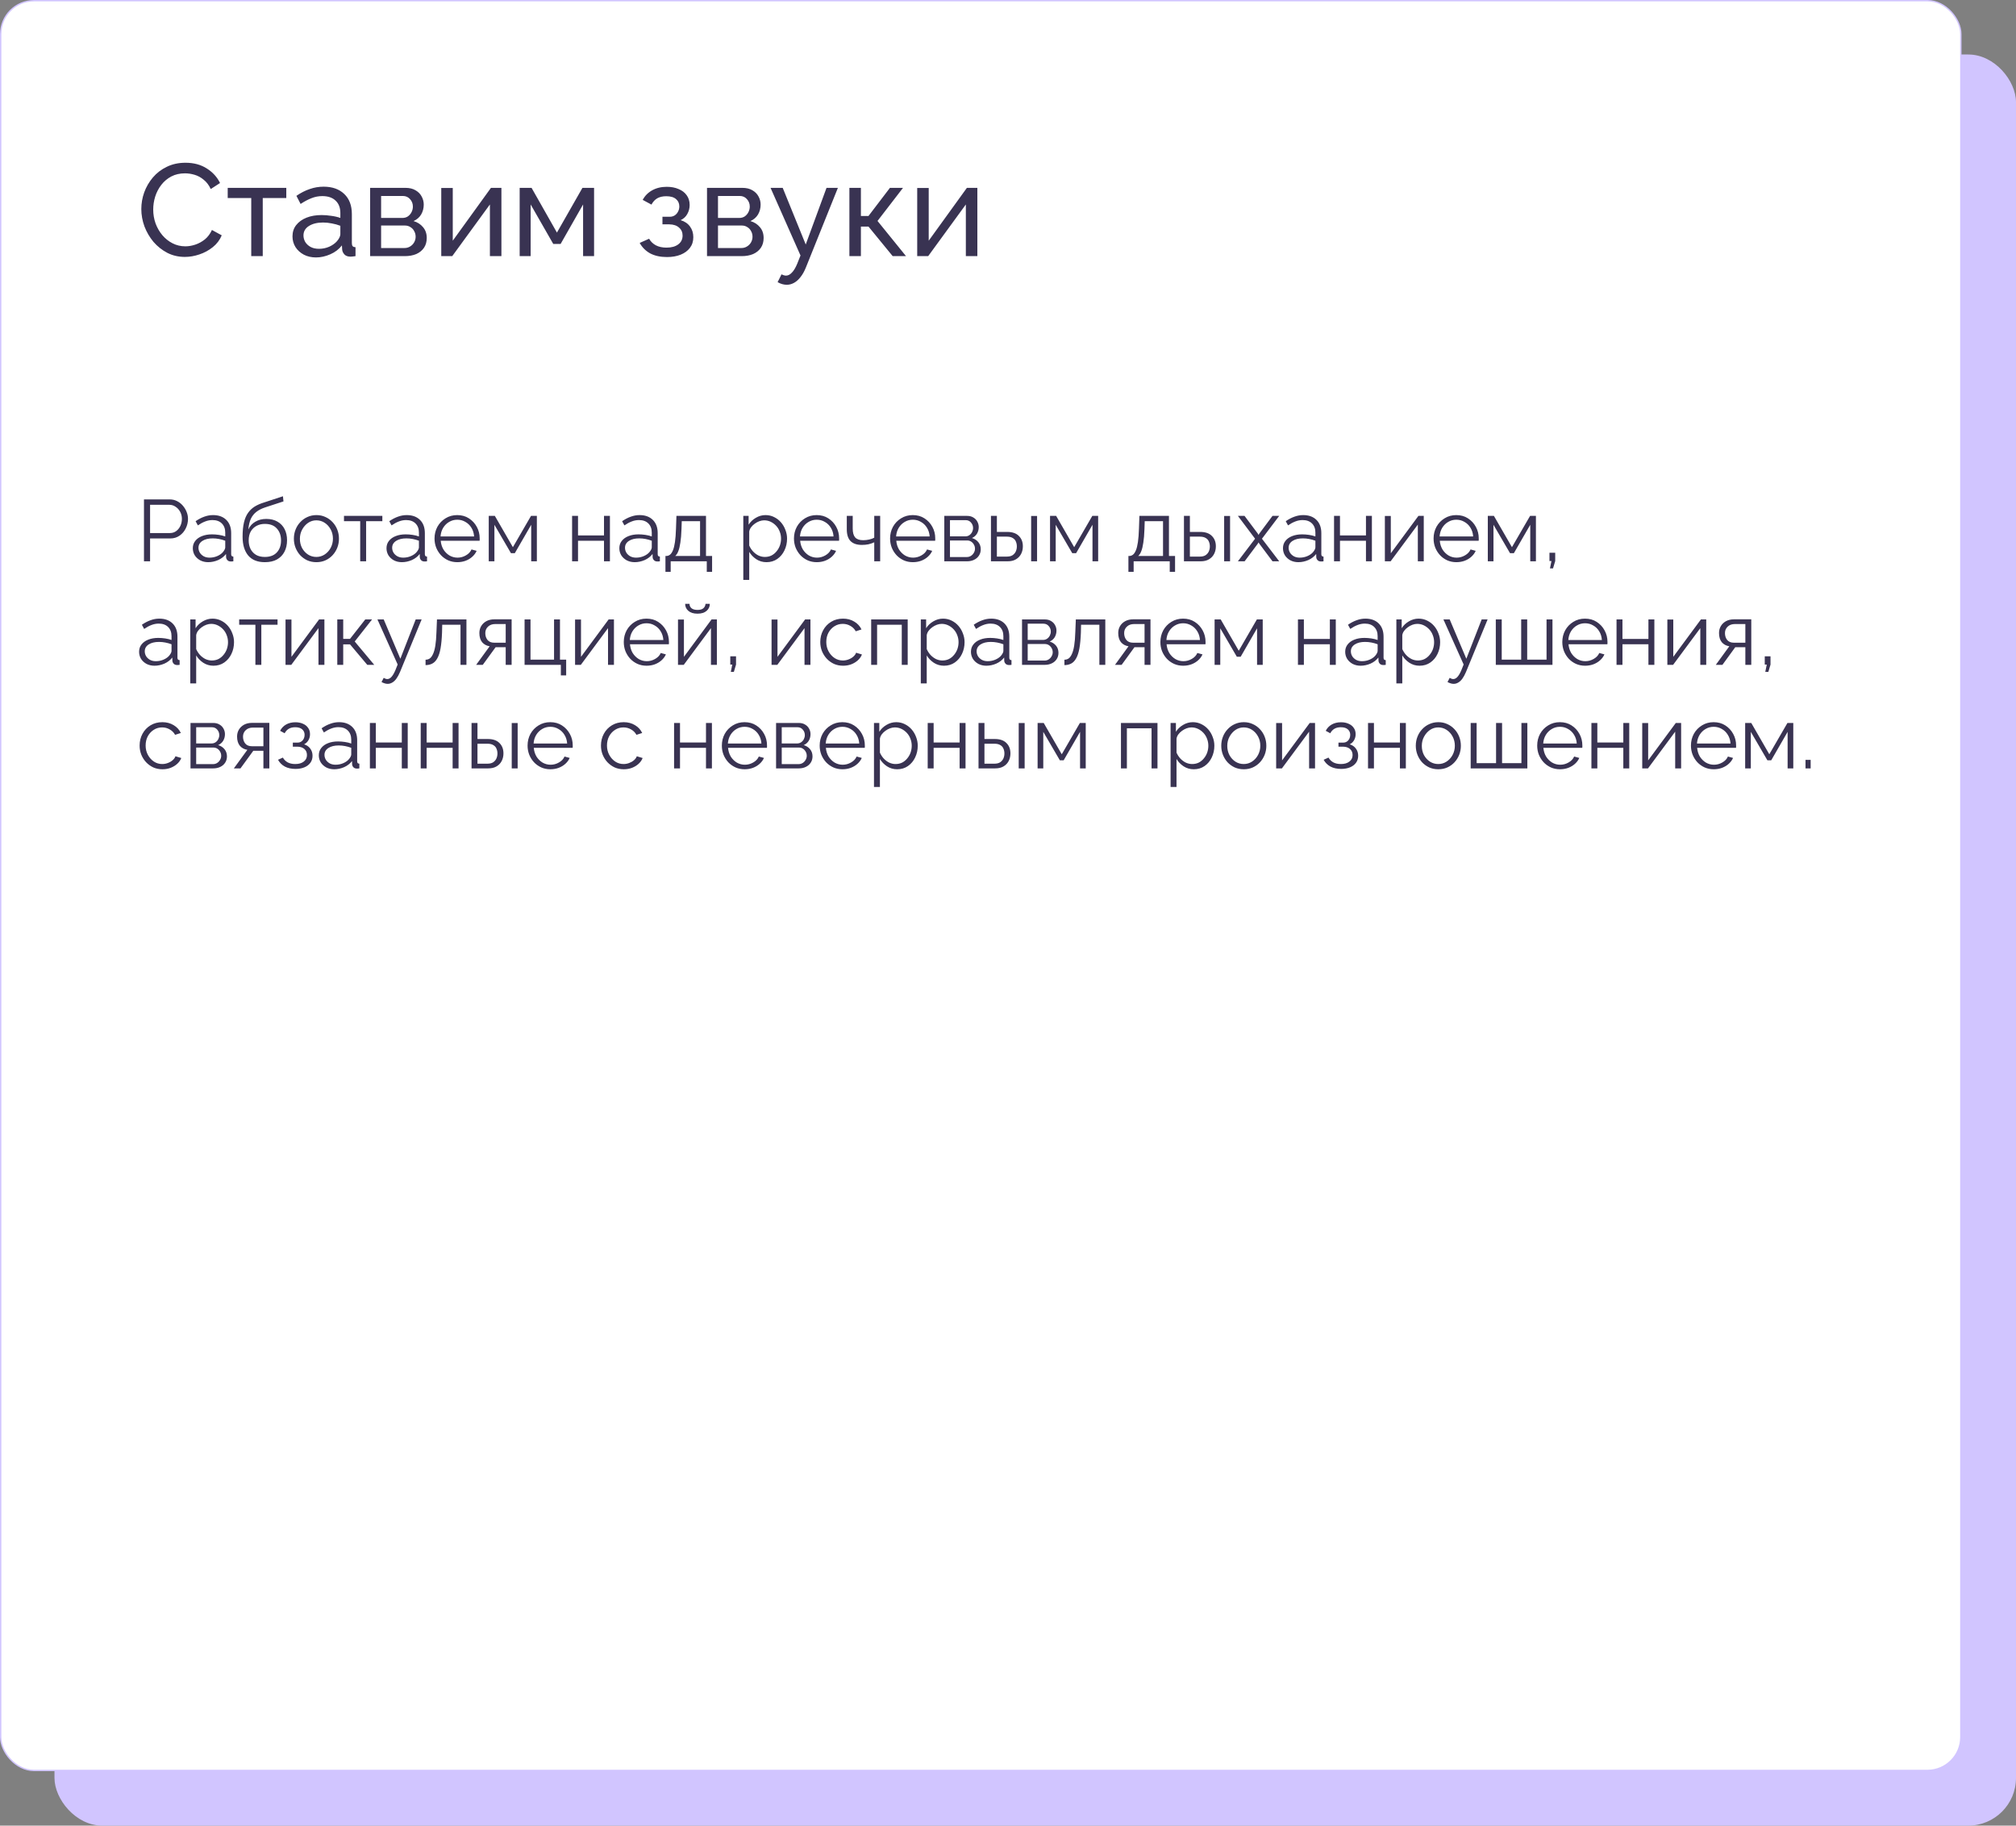
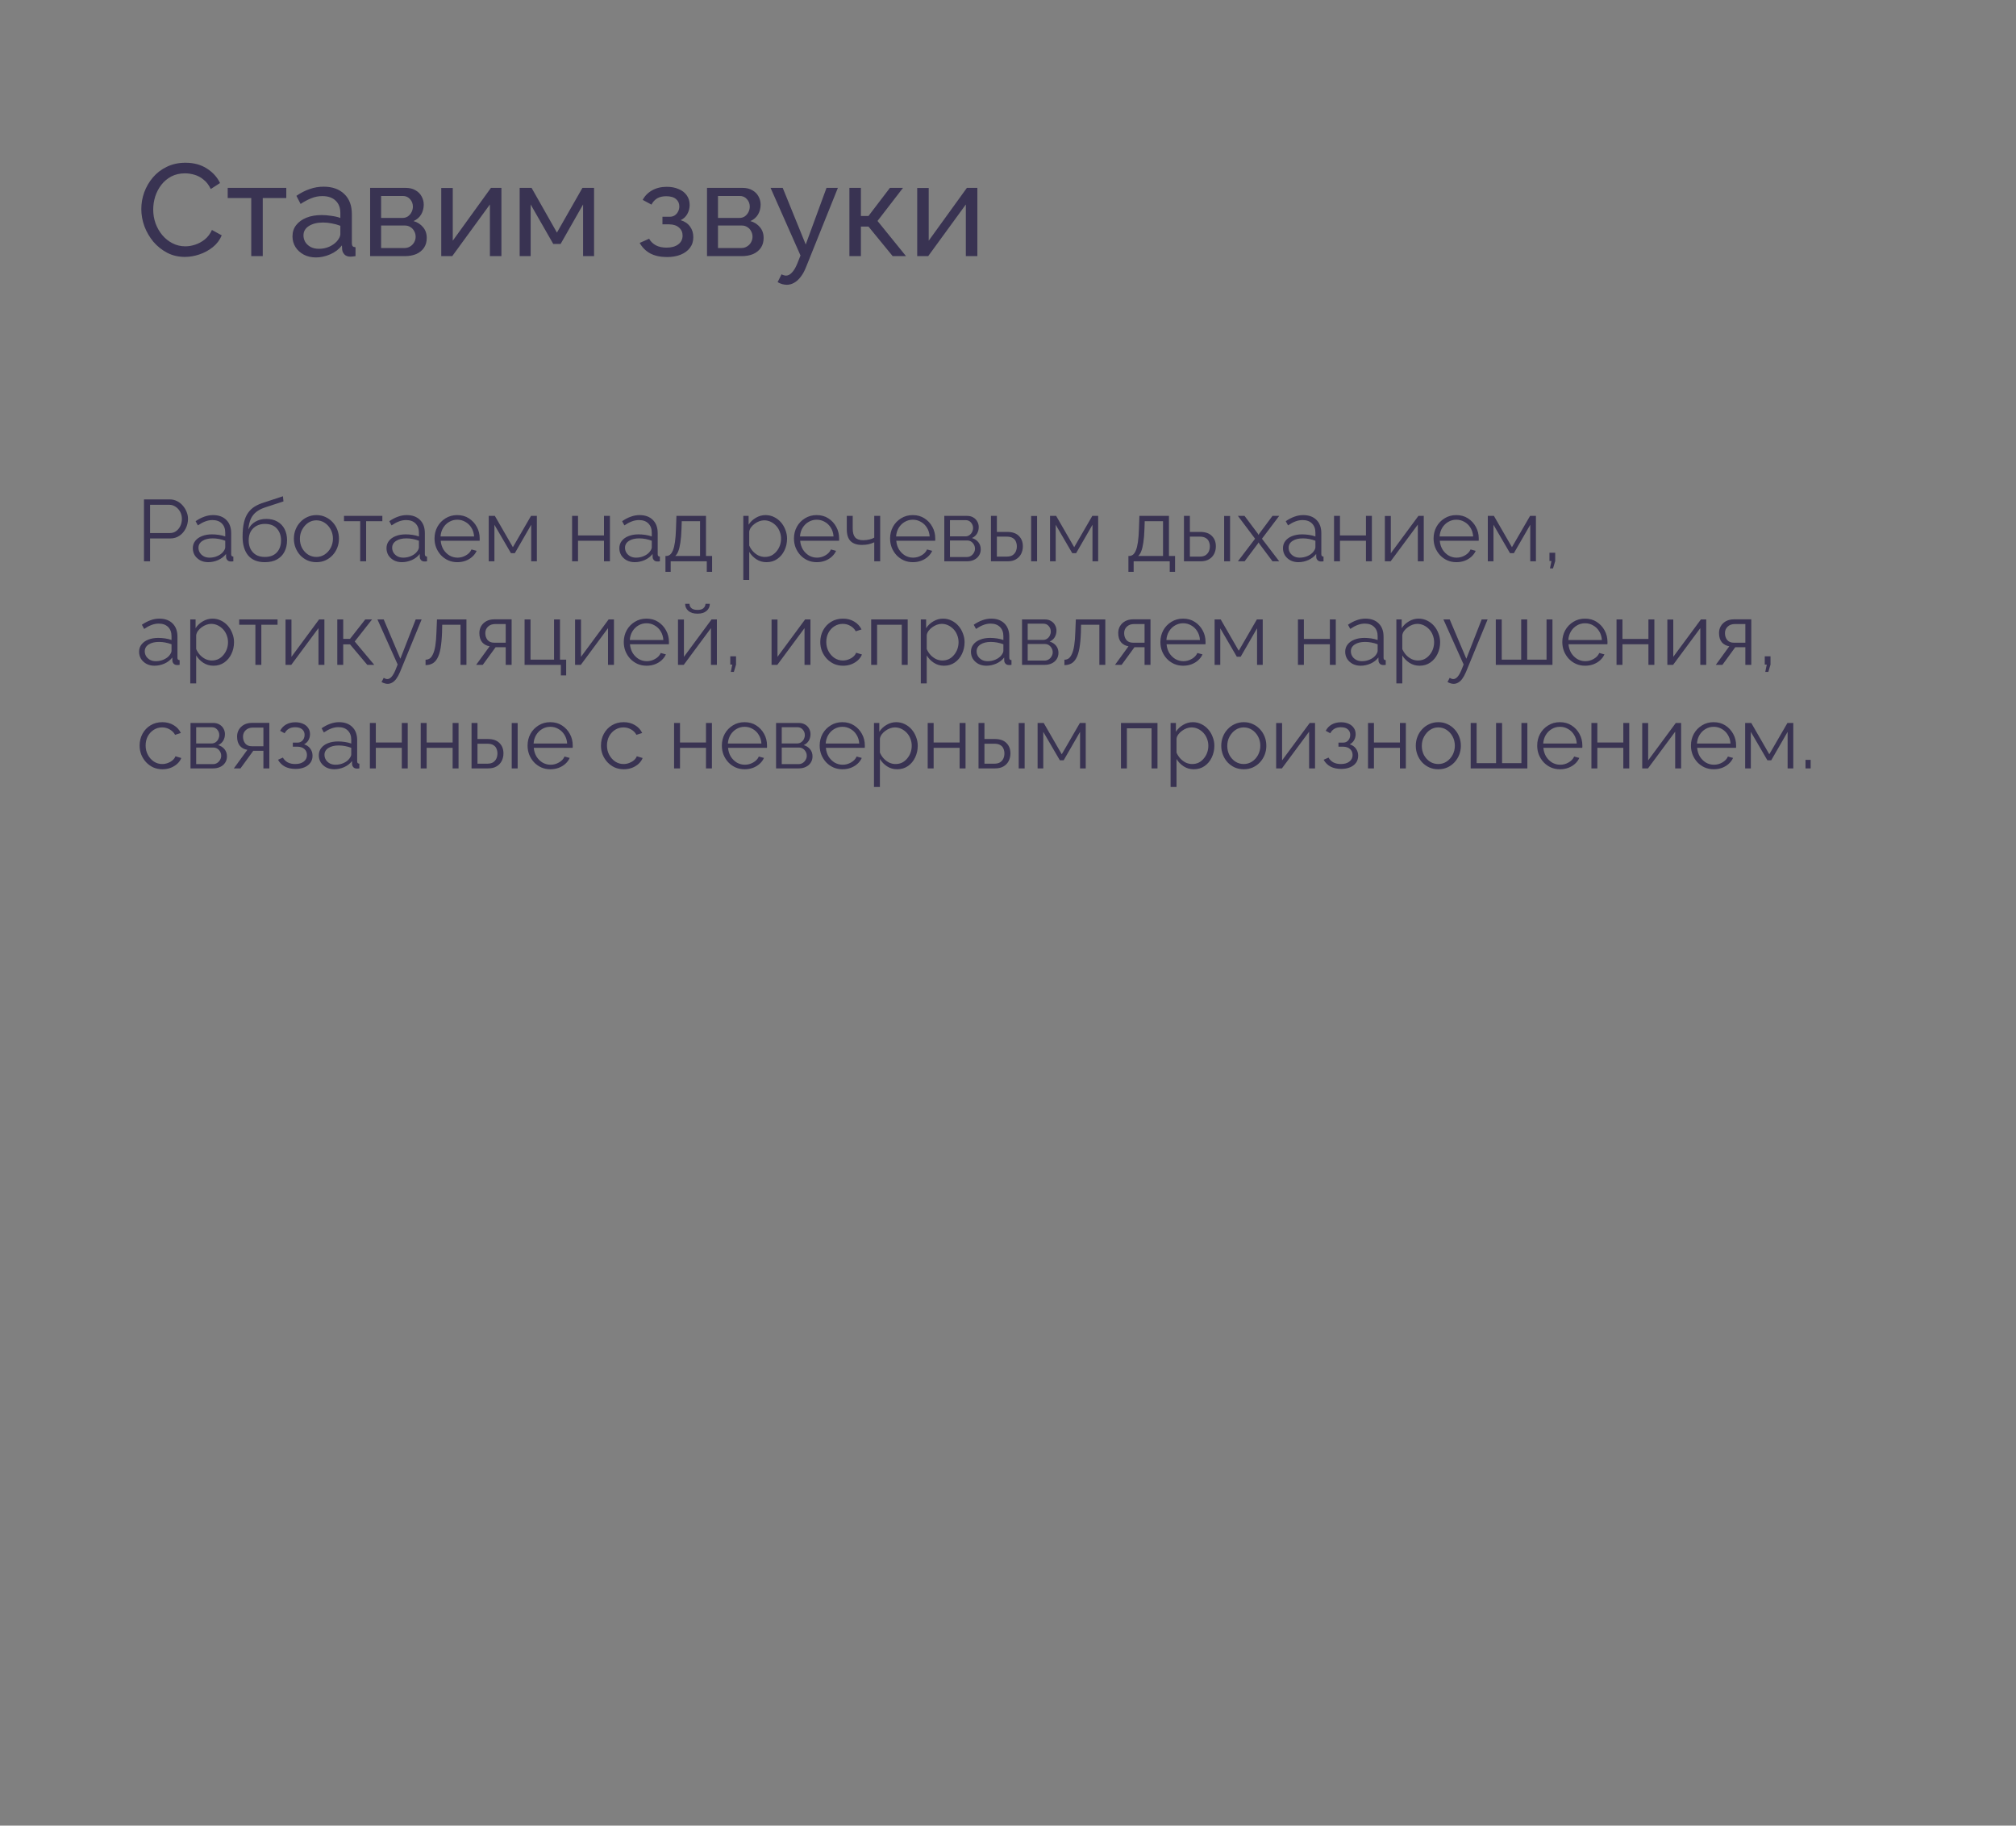
<svg xmlns="http://www.w3.org/2000/svg" width="1480" height="1340" viewBox="0 0 1480 1340" fill="none">
  <rect x="0" y="0" width="1480" height="1340" fill="#808080" stroke="none" />
-   <rect x="40" y="40" width="1440" height="1300" rx="35" fill="#D1C5FF" />
-   <rect x="0.5" y="0.5" width="1439" height="1299" rx="24.5" fill="white" stroke="#D1C5FF" />
  <path d="M103.744 153.44C103.744 149.28 104.448 145.216 105.856 141.248C107.328 137.216 109.44 133.568 112.192 130.304C115.008 126.976 118.432 124.352 122.464 122.432C126.496 120.448 131.072 119.456 136.192 119.456C142.272 119.456 147.488 120.864 151.84 123.68C156.192 126.432 159.424 129.984 161.536 134.336L154.72 138.752C153.376 135.872 151.648 133.6 149.536 131.936C147.488 130.208 145.248 128.992 142.816 128.288C140.448 127.584 138.112 127.232 135.808 127.232C132.032 127.232 128.672 128 125.728 129.536C122.848 131.072 120.416 133.12 118.432 135.68C116.448 138.24 114.944 141.12 113.92 144.32C112.96 147.456 112.48 150.624 112.48 153.824C112.48 157.344 113.056 160.736 114.208 164C115.424 167.264 117.088 170.144 119.2 172.64C121.312 175.136 123.808 177.12 126.688 178.592C129.568 180.064 132.704 180.8 136.096 180.8C138.464 180.8 140.896 180.384 143.392 179.552C145.888 178.72 148.224 177.44 150.4 175.712C152.576 173.92 154.304 171.616 155.584 168.8L162.784 172.736C161.376 176.128 159.2 179.008 156.256 181.376C153.312 183.744 150.016 185.536 146.368 186.752C142.784 187.968 139.232 188.576 135.712 188.576C131.04 188.576 126.752 187.584 122.848 185.6C118.944 183.552 115.552 180.864 112.672 177.536C109.856 174.144 107.648 170.368 106.048 166.208C104.512 161.984 103.744 157.728 103.744 153.44ZM184.446 188V145.376H167.166V137.888H210.174V145.376H192.894V188H184.446ZM214.724 173.504C214.724 170.304 215.62 167.552 217.412 165.248C219.268 162.88 221.796 161.056 224.996 159.776C228.196 158.496 231.908 157.856 236.132 157.856C238.372 157.856 240.74 158.048 243.236 158.432C245.732 158.752 247.94 159.264 249.86 159.968V156.32C249.86 152.48 248.708 149.472 246.404 147.296C244.1 145.056 240.836 143.936 236.612 143.936C233.86 143.936 231.204 144.448 228.644 145.472C226.148 146.432 223.492 147.84 220.676 149.696L217.604 143.744C220.868 141.504 224.132 139.84 227.396 138.752C230.66 137.6 234.052 137.024 237.572 137.024C243.972 137.024 249.028 138.816 252.74 142.4C256.452 145.92 258.308 150.848 258.308 157.184V178.4C258.308 179.424 258.5 180.192 258.884 180.704C259.332 181.152 260.036 181.408 260.996 181.472V188C260.164 188.128 259.428 188.224 258.788 188.288C258.212 188.352 257.732 188.384 257.348 188.384C255.364 188.384 253.86 187.84 252.836 186.752C251.876 185.664 251.332 184.512 251.204 183.296L251.012 180.128C248.836 182.944 245.988 185.12 242.468 186.656C238.948 188.192 235.46 188.96 232.004 188.96C228.676 188.96 225.7 188.288 223.076 186.944C220.452 185.536 218.404 183.68 216.932 181.376C215.46 179.008 214.724 176.384 214.724 173.504ZM247.364 177.056C248.132 176.16 248.74 175.264 249.188 174.368C249.636 173.408 249.86 172.608 249.86 171.968V165.728C247.876 164.96 245.796 164.384 243.62 164C241.444 163.552 239.3 163.328 237.188 163.328C232.9 163.328 229.412 164.192 226.724 165.92C224.1 167.584 222.788 169.888 222.788 172.832C222.788 174.432 223.204 176 224.036 177.536C224.932 179.008 226.212 180.224 227.876 181.184C229.604 182.144 231.716 182.624 234.212 182.624C236.836 182.624 239.332 182.112 241.7 181.088C244.068 180 245.956 178.656 247.364 177.056ZM271.72 188V137.888H297.64C300.648 137.888 303.144 138.496 305.128 139.712C307.112 140.864 308.584 142.368 309.544 144.224C310.568 146.08 311.08 148.064 311.08 150.176C311.08 152.864 310.44 155.296 309.16 157.472C307.88 159.584 306.024 161.184 303.592 162.272C306.472 163.104 308.808 164.608 310.6 166.784C312.392 168.896 313.288 171.52 313.288 174.656C313.288 177.472 312.616 179.872 311.272 181.856C309.928 183.84 308.04 185.376 305.608 186.464C303.176 187.488 300.36 188 297.16 188H271.72ZM279.784 182.048H296.968C298.504 182.048 299.88 181.664 301.096 180.896C302.376 180.128 303.368 179.104 304.072 177.824C304.776 176.544 305.128 175.2 305.128 173.792C305.128 172.256 304.776 170.88 304.072 169.664C303.432 168.384 302.504 167.392 301.288 166.688C300.136 165.92 298.792 165.536 297.256 165.536H279.784V182.048ZM279.784 159.968H295.432C296.968 159.968 298.312 159.584 299.464 158.816C300.616 157.984 301.512 156.928 302.152 155.648C302.792 154.368 303.112 153.024 303.112 151.616C303.112 149.504 302.408 147.68 301 146.144C299.656 144.608 297.896 143.84 295.72 143.84H279.784V159.968ZM323.939 188V137.984H332.387V176.672L360.419 137.888H368.099V188H359.651V150.08L332.003 188H323.939ZM381.501 188V137.888H390.237L408.861 170.72L427.581 137.888H436.125V188H428.061V150.08L411.549 179.072H406.173L389.565 150.08V188H381.501ZM489.683 188.672C484.819 188.672 480.691 187.776 477.299 185.984C473.971 184.128 471.411 181.568 469.619 178.304L476.531 175.232C477.683 177.28 479.315 178.88 481.427 180.032C483.603 181.184 486.227 181.76 489.299 181.76C492.947 181.76 495.827 180.96 497.939 179.36C500.051 177.76 501.107 175.616 501.107 172.928C501.107 170.496 500.243 168.544 498.515 167.072C496.851 165.536 494.483 164.736 491.411 164.672H486.323V159.104H491.699C493.043 159.104 494.227 158.784 495.251 158.144C496.339 157.44 497.171 156.512 497.747 155.36C498.387 154.208 498.707 152.928 498.707 151.52C498.707 149.28 497.907 147.488 496.307 146.144C494.707 144.736 492.307 144.032 489.107 144.032C486.483 144.032 484.275 144.544 482.483 145.568C480.755 146.592 479.347 148.128 478.259 150.176L471.827 146.72C473.427 143.712 475.731 141.376 478.739 139.712C481.811 137.984 485.395 137.12 489.491 137.12C492.755 137.12 495.635 137.664 498.131 138.752C500.691 139.776 502.675 141.28 504.083 143.264C505.555 145.248 506.291 147.648 506.291 150.464C506.291 152.832 505.715 155.04 504.563 157.088C503.475 159.072 501.843 160.576 499.667 161.6C502.675 162.496 504.979 164.064 506.579 166.304C508.179 168.48 508.979 171.072 508.979 174.08C508.979 177.152 508.147 179.776 506.483 181.952C504.819 184.128 502.547 185.792 499.667 186.944C496.787 188.096 493.459 188.672 489.683 188.672ZM519.033 188V137.888H544.953C547.961 137.888 550.457 138.496 552.441 139.712C554.425 140.864 555.897 142.368 556.857 144.224C557.881 146.08 558.393 148.064 558.393 150.176C558.393 152.864 557.753 155.296 556.473 157.472C555.193 159.584 553.337 161.184 550.905 162.272C553.785 163.104 556.121 164.608 557.913 166.784C559.705 168.896 560.601 171.52 560.601 174.656C560.601 177.472 559.929 179.872 558.585 181.856C557.241 183.84 555.353 185.376 552.921 186.464C550.489 187.488 547.673 188 544.473 188H519.033ZM527.097 182.048H544.281C545.817 182.048 547.193 181.664 548.409 180.896C549.689 180.128 550.681 179.104 551.385 177.824C552.089 176.544 552.441 175.2 552.441 173.792C552.441 172.256 552.089 170.88 551.385 169.664C550.745 168.384 549.817 167.392 548.601 166.688C547.449 165.92 546.105 165.536 544.569 165.536H527.097V182.048ZM527.097 159.968H542.745C544.281 159.968 545.625 159.584 546.777 158.816C547.929 157.984 548.825 156.928 549.465 155.648C550.105 154.368 550.425 153.024 550.425 151.616C550.425 149.504 549.721 147.68 548.313 146.144C546.969 144.608 545.209 143.84 543.033 143.84H527.097V159.968ZM577.587 209.024C576.499 209.024 575.379 208.864 574.227 208.544C573.139 208.224 572.019 207.744 570.867 207.104L573.747 201.344C574.323 201.664 574.867 201.888 575.379 202.016C575.955 202.208 576.499 202.304 577.011 202.304C578.547 202.304 579.987 201.568 581.331 200.096C582.739 198.688 584.051 196.512 585.267 193.568L587.667 187.52L565.683 137.888H574.611L591.507 179.456L606.771 137.888H615.123L591.699 196.16C590.547 199.04 589.235 201.408 587.763 203.264C586.291 205.184 584.691 206.624 582.963 207.584C581.235 208.544 579.443 209.024 577.587 209.024ZM623.564 188V137.888H632.012V158.528H637.58L653.324 137.888H662.924L644.204 162.176L665.132 188H655.34L637.58 166.304H632.012V188H623.564ZM673.345 188V137.984H681.793V176.672L709.825 137.888H717.505V188H709.057V150.08L681.409 188H673.345Z" fill="#393352" />
  <path d="M105.696 412V366.56H124.512C126.475 366.56 128.267 366.965 129.888 367.776C131.552 368.587 132.981 369.696 134.176 371.104C135.371 372.469 136.309 374.005 136.992 375.712C137.675 377.376 138.016 379.083 138.016 380.832C138.016 383.307 137.461 385.653 136.352 387.872C135.285 390.048 133.771 391.819 131.808 393.184C129.845 394.549 127.541 395.232 124.896 395.232H110.176V412H105.696ZM110.176 391.264H124.704C126.496 391.264 128.053 390.773 129.376 389.792C130.699 388.811 131.723 387.531 132.448 385.952C133.173 384.373 133.536 382.667 133.536 380.832C133.536 378.955 133.109 377.227 132.256 375.648C131.403 374.069 130.272 372.832 128.864 371.936C127.499 370.997 125.984 370.528 124.32 370.528H110.176V391.264ZM141.549 402.4C141.549 400.309 142.147 398.517 143.342 397.024C144.536 395.488 146.179 394.315 148.27 393.504C150.403 392.651 152.856 392.224 155.63 392.224C157.251 392.224 158.936 392.352 160.686 392.608C162.435 392.864 163.992 393.248 165.358 393.76V390.944C165.358 388.128 164.526 385.888 162.862 384.224C161.198 382.56 158.894 381.728 155.95 381.728C154.158 381.728 152.387 382.069 150.638 382.752C148.931 383.392 147.139 384.352 145.262 385.632L143.598 382.56C145.774 381.067 147.907 379.957 149.998 379.232C152.088 378.464 154.222 378.08 156.398 378.08C160.494 378.08 163.736 379.253 166.126 381.6C168.515 383.947 169.71 387.189 169.71 391.328V406.752C169.71 407.349 169.838 407.797 170.094 408.096C170.35 408.352 170.755 408.501 171.31 408.544V412C170.84 412.043 170.435 412.085 170.094 412.128C169.752 412.171 169.496 412.171 169.326 412.128C168.259 412.085 167.448 411.744 166.894 411.104C166.339 410.464 166.04 409.781 165.998 409.056L165.934 406.624C164.44 408.544 162.499 410.037 160.11 411.104C157.72 412.128 155.288 412.64 152.814 412.64C150.68 412.64 148.739 412.192 146.99 411.296C145.283 410.357 143.939 409.12 142.958 407.584C142.019 406.005 141.549 404.277 141.549 402.4ZM163.886 404.96C164.355 404.363 164.718 403.787 164.974 403.232C165.23 402.677 165.358 402.187 165.358 401.76V396.896C163.907 396.341 162.392 395.915 160.814 395.616C159.278 395.317 157.72 395.168 156.142 395.168C153.027 395.168 150.51 395.787 148.59 397.024C146.67 398.261 145.71 399.947 145.71 402.08C145.71 403.317 146.03 404.491 146.67 405.6C147.31 406.667 148.248 407.563 149.486 408.288C150.723 408.971 152.174 409.312 153.838 409.312C155.928 409.312 157.87 408.907 159.662 408.096C161.496 407.285 162.904 406.24 163.886 404.96ZM194.409 412.64C189.033 412.64 184.958 410.997 182.185 407.712C179.454 404.384 178.089 399.797 178.089 393.952C178.089 389.813 178.43 386.315 179.113 383.456C179.795 380.597 180.798 378.251 182.121 376.416C183.443 374.539 185.065 373.003 186.985 371.808C188.947 370.613 191.187 369.632 193.705 368.864L207.721 364.256L208.104 368.032L194.601 372.448C192.041 373.301 189.907 374.389 188.201 375.712C186.494 377.035 185.15 378.72 184.169 380.768C183.23 382.773 182.611 385.397 182.312 388.64C183.422 386.165 185.129 384.267 187.433 382.944C189.737 381.579 192.403 380.896 195.433 380.896C198.675 380.896 201.427 381.557 203.689 382.88C205.993 384.203 207.742 386.037 208.937 388.384C210.131 390.731 210.729 393.44 210.729 396.512C210.729 399.755 210.089 402.592 208.809 405.024C207.571 407.413 205.737 409.291 203.305 410.656C200.915 411.979 197.95 412.64 194.409 412.64ZM194.409 408.8C198.206 408.8 201.129 407.712 203.177 405.536C205.267 403.317 206.312 400.373 206.312 396.704C206.312 393.12 205.289 390.197 203.241 387.936C201.235 385.675 198.291 384.544 194.409 384.544C192.19 384.544 190.185 385.013 188.393 385.952C186.601 386.891 185.171 388.256 184.105 390.048C183.081 391.84 182.569 394.059 182.569 396.704C182.569 399.008 183.017 401.077 183.913 402.912C184.851 404.747 186.195 406.197 187.945 407.264C189.694 408.288 191.849 408.8 194.409 408.8ZM232.258 412.64C229.869 412.64 227.65 412.192 225.602 411.296C223.597 410.357 221.847 409.099 220.354 407.52C218.903 405.899 217.773 404.064 216.962 402.016C216.151 399.925 215.746 397.728 215.746 395.424C215.746 393.035 216.151 390.816 216.962 388.768C217.773 386.677 218.925 384.843 220.418 383.264C221.911 381.643 223.661 380.384 225.666 379.488C227.714 378.549 229.933 378.08 232.322 378.08C234.711 378.08 236.909 378.549 238.914 379.488C240.919 380.384 242.669 381.643 244.162 383.264C245.655 384.843 246.807 386.677 247.618 388.768C248.429 390.816 248.834 393.035 248.834 395.424C248.834 397.728 248.429 399.925 247.618 402.016C246.807 404.064 245.655 405.899 244.162 407.52C242.711 409.099 240.962 410.357 238.914 411.296C236.909 412.192 234.69 412.64 232.258 412.64ZM220.162 395.488C220.162 397.963 220.695 400.224 221.762 402.272C222.871 404.277 224.343 405.877 226.178 407.072C228.013 408.224 230.039 408.8 232.258 408.8C234.477 408.8 236.503 408.203 238.338 407.008C240.173 405.813 241.645 404.192 242.754 402.144C243.863 400.053 244.418 397.792 244.418 395.36C244.418 392.885 243.863 390.624 242.754 388.576C241.645 386.528 240.173 384.907 238.338 383.712C236.503 382.517 234.477 381.92 232.258 381.92C230.039 381.92 228.013 382.539 226.178 383.776C224.386 385.013 222.935 386.656 221.826 388.704C220.717 390.709 220.162 392.971 220.162 395.488ZM264.433 412V382.56H252.529V378.656H280.689V382.56H268.785V412H264.433ZM283.737 402.4C283.737 400.309 284.334 398.517 285.529 397.024C286.724 395.488 288.366 394.315 290.457 393.504C292.59 392.651 295.044 392.224 297.817 392.224C299.438 392.224 301.124 392.352 302.873 392.608C304.622 392.864 306.18 393.248 307.545 393.76V390.944C307.545 388.128 306.713 385.888 305.049 384.224C303.385 382.56 301.081 381.728 298.137 381.728C296.345 381.728 294.574 382.069 292.825 382.752C291.118 383.392 289.326 384.352 287.449 385.632L285.785 382.56C287.961 381.067 290.094 379.957 292.185 379.232C294.276 378.464 296.409 378.08 298.585 378.08C302.681 378.08 305.924 379.253 308.313 381.6C310.702 383.947 311.897 387.189 311.897 391.328V406.752C311.897 407.349 312.025 407.797 312.281 408.096C312.537 408.352 312.942 408.501 313.497 408.544V412C313.028 412.043 312.622 412.085 312.281 412.128C311.94 412.171 311.684 412.171 311.513 412.128C310.446 412.085 309.636 411.744 309.081 411.104C308.526 410.464 308.228 409.781 308.185 409.056L308.121 406.624C306.628 408.544 304.686 410.037 302.297 411.104C299.908 412.128 297.476 412.64 295.001 412.64C292.868 412.64 290.926 412.192 289.177 411.296C287.47 410.357 286.126 409.12 285.145 407.584C284.206 406.005 283.737 404.277 283.737 402.4ZM306.073 404.96C306.542 404.363 306.905 403.787 307.161 403.232C307.417 402.677 307.545 402.187 307.545 401.76V396.896C306.094 396.341 304.58 395.915 303.001 395.616C301.465 395.317 299.908 395.168 298.329 395.168C295.214 395.168 292.697 395.787 290.777 397.024C288.857 398.261 287.897 399.947 287.897 402.08C287.897 403.317 288.217 404.491 288.857 405.6C289.497 406.667 290.436 407.563 291.673 408.288C292.91 408.971 294.361 409.312 296.025 409.312C298.116 409.312 300.057 408.907 301.849 408.096C303.684 407.285 305.092 406.24 306.073 404.96ZM335.7 412.64C333.311 412.64 331.092 412.192 329.044 411.296C326.996 410.357 325.225 409.099 323.732 407.52C322.239 405.899 321.065 404.043 320.212 401.952C319.401 399.861 318.996 397.621 318.996 395.232C318.996 392.117 319.7 389.259 321.108 386.656C322.559 384.053 324.543 381.984 327.06 380.448C329.577 378.869 332.436 378.08 335.636 378.08C338.921 378.08 341.78 378.869 344.212 380.448C346.687 382.027 348.628 384.117 350.036 386.72C351.444 389.28 352.148 392.096 352.148 395.168C352.148 395.509 352.148 395.851 352.148 396.192C352.148 396.491 352.127 396.725 352.084 396.896H323.54C323.753 399.285 324.415 401.419 325.524 403.296C326.676 405.131 328.148 406.603 329.94 407.712C331.775 408.779 333.759 409.312 335.892 409.312C338.068 409.312 340.116 408.757 342.036 407.648C343.999 406.539 345.364 405.088 346.132 403.296L349.908 404.32C349.225 405.899 348.18 407.328 346.772 408.608C345.364 409.888 343.7 410.891 341.78 411.616C339.903 412.299 337.876 412.64 335.7 412.64ZM323.412 393.76H348.052C347.881 391.328 347.22 389.195 346.068 387.36C344.959 385.525 343.487 384.096 341.652 383.072C339.86 382.005 337.876 381.472 335.7 381.472C333.524 381.472 331.54 382.005 329.748 383.072C327.956 384.096 326.484 385.547 325.332 387.424C324.223 389.259 323.583 391.371 323.412 393.76ZM358.799 412V378.656H363.279L376.527 401.632L389.839 378.656H394.127V412H389.967V385.184L377.935 406.048H375.119L362.959 385.184V412H358.799ZM419.986 412V378.656H424.338V392.992H443.41V378.656H447.762V412H443.41V396.896H424.338V412H419.986ZM454.674 402.4C454.674 400.309 455.272 398.517 456.467 397.024C457.661 395.488 459.304 394.315 461.395 393.504C463.528 392.651 465.981 392.224 468.755 392.224C470.376 392.224 472.061 392.352 473.811 392.608C475.56 392.864 477.117 393.248 478.483 393.76V390.944C478.483 388.128 477.651 385.888 475.987 384.224C474.323 382.56 472.019 381.728 469.075 381.728C467.283 381.728 465.512 382.069 463.763 382.752C462.056 383.392 460.264 384.352 458.387 385.632L456.723 382.56C458.899 381.067 461.032 379.957 463.123 379.232C465.213 378.464 467.347 378.08 469.523 378.08C473.619 378.08 476.861 379.253 479.251 381.6C481.64 383.947 482.835 387.189 482.835 391.328V406.752C482.835 407.349 482.963 407.797 483.219 408.096C483.475 408.352 483.88 408.501 484.435 408.544V412C483.965 412.043 483.56 412.085 483.219 412.128C482.877 412.171 482.621 412.171 482.451 412.128C481.384 412.085 480.573 411.744 480.019 411.104C479.464 410.464 479.165 409.781 479.123 409.056L479.059 406.624C477.565 408.544 475.624 410.037 473.235 411.104C470.845 412.128 468.413 412.64 465.939 412.64C463.805 412.64 461.864 412.192 460.115 411.296C458.408 410.357 457.064 409.12 456.083 407.584C455.144 406.005 454.674 404.277 454.674 402.4ZM477.011 404.96C477.48 404.363 477.843 403.787 478.099 403.232C478.355 402.677 478.483 402.187 478.483 401.76V396.896C477.032 396.341 475.517 395.915 473.939 395.616C472.403 395.317 470.845 395.168 469.267 395.168C466.152 395.168 463.635 395.787 461.715 397.024C459.795 398.261 458.835 399.947 458.835 402.08C458.835 403.317 459.155 404.491 459.795 405.6C460.435 406.667 461.373 407.563 462.611 408.288C463.848 408.971 465.299 409.312 466.963 409.312C469.053 409.312 470.995 408.907 472.787 408.096C474.621 407.285 476.029 406.24 477.011 404.96ZM488.526 419.744V408.096H489.102C490.083 408.096 490.979 407.797 491.79 407.2C492.6 406.603 493.326 405.557 493.966 404.064C494.606 402.571 495.118 400.523 495.502 397.92C495.886 395.275 496.142 391.947 496.27 387.936L496.59 378.656H518.286V408.096H522.766V419.744H518.862V412H492.366V419.744H488.526ZM495.694 408.096H513.934V382.56H500.494L500.302 388.32C500.174 392.288 499.896 395.616 499.47 398.304C499.086 400.949 498.574 403.061 497.934 404.64C497.336 406.176 496.59 407.328 495.694 408.096ZM562.699 412.64C559.926 412.64 557.43 411.915 555.211 410.464C553.035 409.013 551.307 407.221 550.027 405.088V425.632H545.675V378.656H549.579V385.12C550.902 383.029 552.672 381.344 554.891 380.064C557.11 378.741 559.478 378.08 561.995 378.08C564.299 378.08 566.411 378.571 568.331 379.552C570.251 380.491 571.915 381.771 573.323 383.392C574.731 385.013 575.819 386.869 576.587 388.96C577.398 391.008 577.803 393.141 577.803 395.36C577.803 398.475 577.163 401.355 575.883 404C574.646 406.603 572.896 408.693 570.635 410.272C568.374 411.851 565.728 412.64 562.699 412.64ZM561.483 408.8C563.318 408.8 564.96 408.437 566.411 407.712C567.862 406.944 569.099 405.92 570.123 404.64C571.19 403.36 572 401.931 572.555 400.352C573.11 398.731 573.387 397.067 573.387 395.36C573.387 393.568 573.067 391.861 572.427 390.24C571.83 388.619 570.955 387.189 569.803 385.952C568.651 384.715 567.328 383.733 565.835 383.008C564.342 382.283 562.72 381.92 560.971 381.92C559.862 381.92 558.71 382.133 557.515 382.56C556.32 382.987 555.168 383.605 554.059 384.416C552.992 385.184 552.096 386.059 551.371 387.04C550.646 388.021 550.198 389.067 550.027 390.176V400.416C550.71 401.995 551.627 403.424 552.779 404.704C553.931 405.941 555.254 406.944 556.747 407.712C558.283 408.437 559.862 408.8 561.483 408.8ZM599.575 412.64C597.186 412.64 594.967 412.192 592.919 411.296C590.871 410.357 589.1 409.099 587.607 407.52C586.114 405.899 584.94 404.043 584.087 401.952C583.276 399.861 582.871 397.621 582.871 395.232C582.871 392.117 583.575 389.259 584.983 386.656C586.434 384.053 588.418 381.984 590.935 380.448C593.452 378.869 596.311 378.08 599.511 378.08C602.796 378.08 605.655 378.869 608.087 380.448C610.562 382.027 612.503 384.117 613.911 386.72C615.319 389.28 616.023 392.096 616.023 395.168C616.023 395.509 616.023 395.851 616.023 396.192C616.023 396.491 616.002 396.725 615.959 396.896H587.415C587.628 399.285 588.29 401.419 589.399 403.296C590.551 405.131 592.023 406.603 593.815 407.712C595.65 408.779 597.634 409.312 599.767 409.312C601.943 409.312 603.991 408.757 605.911 407.648C607.874 406.539 609.239 405.088 610.007 403.296L613.783 404.32C613.1 405.899 612.055 407.328 610.647 408.608C609.239 409.888 607.575 410.891 605.655 411.616C603.778 412.299 601.751 412.64 599.575 412.64ZM587.287 393.76H611.927C611.756 391.328 611.095 389.195 609.943 387.36C608.834 385.525 607.362 384.096 605.527 383.072C603.735 382.005 601.751 381.472 599.575 381.472C597.399 381.472 595.415 382.005 593.623 383.072C591.831 384.096 590.359 385.547 589.207 387.424C588.098 389.259 587.458 391.371 587.287 393.76ZM641.81 412V398.048C640.444 398.688 639.015 399.179 637.522 399.52C636.028 399.819 634.428 399.968 632.722 399.968C629.052 399.968 626.279 399.029 624.402 397.152C622.567 395.275 621.65 392.395 621.65 388.512V378.656H626.002V387.936C626.002 390.923 626.599 393.099 627.794 394.464C629.031 395.829 630.994 396.512 633.682 396.512C635.175 396.512 636.668 396.341 638.162 396C639.655 395.659 640.871 395.211 641.81 394.656V378.656H646.162V412H641.81ZM670.138 412.64C667.748 412.64 665.53 412.192 663.482 411.296C661.434 410.357 659.663 409.099 658.17 407.52C656.676 405.899 655.503 404.043 654.65 401.952C653.839 399.861 653.434 397.621 653.434 395.232C653.434 392.117 654.138 389.259 655.546 386.656C656.996 384.053 658.98 381.984 661.498 380.448C664.015 378.869 666.874 378.08 670.074 378.08C673.359 378.08 676.218 378.869 678.65 380.448C681.124 382.027 683.066 384.117 684.474 386.72C685.882 389.28 686.586 392.096 686.586 395.168C686.586 395.509 686.586 395.851 686.586 396.192C686.586 396.491 686.564 396.725 686.522 396.896H657.978C658.191 399.285 658.852 401.419 659.962 403.296C661.114 405.131 662.586 406.603 664.378 407.712C666.212 408.779 668.196 409.312 670.33 409.312C672.506 409.312 674.554 408.757 676.474 407.648C678.436 406.539 679.802 405.088 680.57 403.296L684.346 404.32C683.663 405.899 682.618 407.328 681.21 408.608C679.802 409.888 678.138 410.891 676.218 411.616C674.34 412.299 672.314 412.64 670.138 412.64ZM657.85 393.76H682.49C682.319 391.328 681.658 389.195 680.506 387.36C679.396 385.525 677.924 384.096 676.09 383.072C674.298 382.005 672.314 381.472 670.138 381.472C667.962 381.472 665.978 382.005 664.186 383.072C662.394 384.096 660.922 385.547 659.77 387.424C658.66 389.259 658.02 391.371 657.85 393.76ZM693.236 412V378.656H709.876C711.753 378.656 713.332 379.061 714.612 379.872C715.892 380.64 716.852 381.643 717.492 382.88C718.175 384.117 718.516 385.44 718.516 386.848C718.516 388.64 718.089 390.261 717.236 391.712C716.383 393.12 715.145 394.187 713.524 394.912C715.444 395.467 717.001 396.469 718.196 397.92C719.391 399.371 719.988 401.12 719.988 403.168C719.988 404.96 719.54 406.517 718.644 407.84C717.791 409.163 716.596 410.187 715.06 410.912C713.567 411.637 711.839 412 709.876 412H693.236ZM697.396 408.864H709.748C710.857 408.864 711.86 408.587 712.756 408.032C713.695 407.435 714.42 406.667 714.932 405.728C715.487 404.789 715.764 403.808 715.764 402.784C715.764 401.675 715.508 400.672 714.996 399.776C714.484 398.837 713.801 398.091 712.948 397.536C712.095 396.981 711.113 396.704 710.004 396.704H697.396V408.864ZM697.396 393.696H708.724C709.833 393.696 710.815 393.397 711.668 392.8C712.521 392.203 713.183 391.435 713.652 390.496C714.121 389.557 714.356 388.576 714.356 387.552C714.356 386.016 713.844 384.672 712.82 383.52C711.839 382.368 710.559 381.792 708.98 381.792H697.396V393.696ZM727.486 412V378.656H731.838V390.432H739.39C743.187 390.432 746.046 391.413 747.966 393.376C749.929 395.296 750.91 397.835 750.91 400.992C750.91 403.04 750.483 404.896 749.63 406.56C748.777 408.224 747.518 409.547 745.854 410.528C744.233 411.509 742.185 412 739.71 412H727.486ZM731.838 408.544H739.134C740.883 408.544 742.291 408.203 743.358 407.52C744.425 406.795 745.214 405.877 745.726 404.768C746.238 403.616 746.494 402.379 746.494 401.056C746.494 399.776 746.259 398.603 745.79 397.536C745.363 396.427 744.595 395.552 743.486 394.912C742.419 394.229 740.926 393.888 739.006 393.888H731.838V408.544ZM756.99 412V378.72H761.342V412H756.99ZM770.861 412V378.656H775.341L788.589 401.632L801.901 378.656H806.189V412H802.029V385.184L789.997 406.048H787.181L775.021 385.184V412H770.861ZM828.401 419.744V408.096H828.977C829.958 408.096 830.854 407.797 831.665 407.2C832.475 406.603 833.201 405.557 833.841 404.064C834.481 402.571 834.993 400.523 835.377 397.92C835.761 395.275 836.017 391.947 836.145 387.936L836.465 378.656H858.161V408.096H862.641V419.744H858.737V412H832.241V419.744H828.401ZM835.569 408.096H853.809V382.56H840.369L840.177 388.32C840.049 392.288 839.771 395.616 839.345 398.304C838.961 400.949 838.449 403.061 837.809 404.64C837.211 406.176 836.465 407.328 835.569 408.096ZM869.174 412V378.656H873.526V390.432H881.078C884.875 390.432 887.734 391.413 889.654 393.376C891.616 395.296 892.598 397.835 892.598 400.992C892.598 403.04 892.171 404.896 891.318 406.56C890.464 408.224 889.206 409.547 887.542 410.528C885.92 411.509 883.872 412 881.398 412H869.174ZM873.526 408.544H880.822C882.571 408.544 883.979 408.203 885.046 407.52C886.112 406.795 886.902 405.877 887.414 404.768C887.926 403.616 888.182 402.379 888.182 401.056C888.182 399.776 887.947 398.603 887.478 397.536C887.051 396.427 886.283 395.552 885.174 394.912C884.107 394.229 882.614 393.888 880.694 393.888H873.526V408.544ZM898.678 412V378.72H903.03V412H898.678ZM913.637 378.656L923.429 391.712L923.941 392.672L924.453 391.712L934.181 378.656H939.109L926.437 395.424L939.109 412H934.181L924.453 399.008L923.941 398.112L923.429 399.008L913.701 412H908.773L921.381 395.424L908.773 378.656H913.637ZM941.862 402.4C941.862 400.309 942.459 398.517 943.654 397.024C944.849 395.488 946.491 394.315 948.582 393.504C950.715 392.651 953.169 392.224 955.942 392.224C957.563 392.224 959.249 392.352 960.998 392.608C962.747 392.864 964.305 393.248 965.67 393.76V390.944C965.67 388.128 964.838 385.888 963.174 384.224C961.51 382.56 959.206 381.728 956.262 381.728C954.47 381.728 952.699 382.069 950.95 382.752C949.243 383.392 947.451 384.352 945.574 385.632L943.91 382.56C946.086 381.067 948.219 379.957 950.31 379.232C952.401 378.464 954.534 378.08 956.71 378.08C960.806 378.08 964.049 379.253 966.438 381.6C968.827 383.947 970.022 387.189 970.022 391.328V406.752C970.022 407.349 970.15 407.797 970.406 408.096C970.662 408.352 971.067 408.501 971.622 408.544V412C971.153 412.043 970.747 412.085 970.406 412.128C970.065 412.171 969.809 412.171 969.638 412.128C968.571 412.085 967.761 411.744 967.206 411.104C966.651 410.464 966.353 409.781 966.31 409.056L966.246 406.624C964.753 408.544 962.811 410.037 960.422 411.104C958.033 412.128 955.601 412.64 953.126 412.64C950.993 412.64 949.051 412.192 947.302 411.296C945.595 410.357 944.251 409.12 943.27 407.584C942.331 406.005 941.862 404.277 941.862 402.4ZM964.198 404.96C964.667 404.363 965.03 403.787 965.286 403.232C965.542 402.677 965.67 402.187 965.67 401.76V396.896C964.219 396.341 962.705 395.915 961.126 395.616C959.59 395.317 958.033 395.168 956.454 395.168C953.339 395.168 950.822 395.787 948.902 397.024C946.982 398.261 946.022 399.947 946.022 402.08C946.022 403.317 946.342 404.491 946.982 405.6C947.622 406.667 948.561 407.563 949.798 408.288C951.035 408.971 952.486 409.312 954.15 409.312C956.241 409.312 958.182 408.907 959.974 408.096C961.809 407.285 963.217 406.24 964.198 404.96ZM979.361 412V378.656H983.713V392.992H1002.79V378.656H1007.14V412H1002.79V396.896H983.713V412H979.361ZM1016.67 412V378.72H1021.03V406.112L1041.31 378.656H1045.22V412H1040.87V385.056L1020.9 412H1016.67ZM1069.14 412.64C1066.75 412.64 1064.53 412.192 1062.48 411.296C1060.43 410.357 1058.66 409.099 1057.17 407.52C1055.68 405.899 1054.5 404.043 1053.65 401.952C1052.84 399.861 1052.43 397.621 1052.43 395.232C1052.43 392.117 1053.14 389.259 1054.55 386.656C1056 384.053 1057.98 381.984 1060.5 380.448C1063.01 378.869 1065.87 378.08 1069.07 378.08C1072.36 378.08 1075.22 378.869 1077.65 380.448C1080.12 382.027 1082.07 384.117 1083.47 386.72C1084.88 389.28 1085.59 392.096 1085.59 395.168C1085.59 395.509 1085.59 395.851 1085.59 396.192C1085.59 396.491 1085.56 396.725 1085.52 396.896H1056.98C1057.19 399.285 1057.85 401.419 1058.96 403.296C1060.11 405.131 1061.59 406.603 1063.38 407.712C1065.21 408.779 1067.2 409.312 1069.33 409.312C1071.51 409.312 1073.55 408.757 1075.47 407.648C1077.44 406.539 1078.8 405.088 1079.57 403.296L1083.35 404.32C1082.66 405.899 1081.62 407.328 1080.21 408.608C1078.8 409.888 1077.14 410.891 1075.22 411.616C1073.34 412.299 1071.31 412.64 1069.14 412.64ZM1056.85 393.76H1081.49C1081.32 391.328 1080.66 389.195 1079.51 387.36C1078.4 385.525 1076.92 384.096 1075.09 383.072C1073.3 382.005 1071.31 381.472 1069.14 381.472C1066.96 381.472 1064.98 382.005 1063.19 383.072C1061.39 384.096 1059.92 385.547 1058.77 387.424C1057.66 389.259 1057.02 391.371 1056.85 393.76ZM1092.24 412V378.656H1096.72L1109.96 401.632L1123.28 378.656H1127.56V412H1123.4V385.184L1111.37 406.048H1108.56L1096.4 385.184V412H1092.24ZM1137.88 417.184L1138.97 411.808H1137.5V405.728H1141.72V411.808L1140.12 417.184H1137.88ZM102.112 478.4C102.112 476.309 102.709 474.517 103.904 473.024C105.099 471.488 106.741 470.315 108.832 469.504C110.965 468.651 113.419 468.224 116.192 468.224C117.813 468.224 119.499 468.352 121.248 468.608C122.997 468.864 124.555 469.248 125.92 469.76V466.944C125.92 464.128 125.088 461.888 123.424 460.224C121.76 458.56 119.456 457.728 116.512 457.728C114.72 457.728 112.949 458.069 111.2 458.752C109.493 459.392 107.701 460.352 105.824 461.632L104.16 458.56C106.336 457.067 108.469 455.957 110.56 455.232C112.651 454.464 114.784 454.08 116.96 454.08C121.056 454.08 124.299 455.253 126.688 457.6C129.077 459.947 130.272 463.189 130.272 467.328V482.752C130.272 483.349 130.4 483.797 130.656 484.096C130.912 484.352 131.317 484.501 131.872 484.544V488C131.403 488.043 130.997 488.085 130.656 488.128C130.315 488.171 130.059 488.171 129.888 488.128C128.821 488.085 128.011 487.744 127.456 487.104C126.901 486.464 126.603 485.781 126.56 485.056L126.496 482.624C125.003 484.544 123.061 486.037 120.672 487.104C118.283 488.128 115.851 488.64 113.376 488.64C111.243 488.64 109.301 488.192 107.552 487.296C105.845 486.357 104.501 485.12 103.52 483.584C102.581 482.005 102.112 480.277 102.112 478.4ZM124.448 480.96C124.917 480.363 125.28 479.787 125.536 479.232C125.792 478.677 125.92 478.187 125.92 477.76V472.896C124.469 472.341 122.955 471.915 121.376 471.616C119.84 471.317 118.283 471.168 116.704 471.168C113.589 471.168 111.072 471.787 109.152 473.024C107.232 474.261 106.272 475.947 106.272 478.08C106.272 479.317 106.592 480.491 107.232 481.6C107.872 482.667 108.811 483.563 110.048 484.288C111.285 484.971 112.736 485.312 114.4 485.312C116.491 485.312 118.432 484.907 120.224 484.096C122.059 483.285 123.467 482.24 124.448 480.96ZM156.699 488.64C153.926 488.64 151.43 487.915 149.211 486.464C147.035 485.013 145.307 483.221 144.027 481.088V501.632H139.675V454.656H143.579V461.12C144.902 459.029 146.672 457.344 148.891 456.064C151.11 454.741 153.478 454.08 155.995 454.08C158.299 454.08 160.411 454.571 162.331 455.552C164.251 456.491 165.915 457.771 167.323 459.392C168.731 461.013 169.819 462.869 170.587 464.96C171.398 467.008 171.803 469.141 171.803 471.36C171.803 474.475 171.163 477.355 169.883 480C168.646 482.603 166.896 484.693 164.635 486.272C162.374 487.851 159.728 488.64 156.699 488.64ZM155.483 484.8C157.318 484.8 158.96 484.437 160.411 483.712C161.862 482.944 163.099 481.92 164.123 480.64C165.19 479.36 166 477.931 166.555 476.352C167.11 474.731 167.387 473.067 167.387 471.36C167.387 469.568 167.067 467.861 166.427 466.24C165.83 464.619 164.955 463.189 163.803 461.952C162.651 460.715 161.328 459.733 159.835 459.008C158.342 458.283 156.72 457.92 154.971 457.92C153.862 457.92 152.71 458.133 151.515 458.56C150.32 458.987 149.168 459.605 148.059 460.416C146.992 461.184 146.096 462.059 145.371 463.04C144.646 464.021 144.198 465.067 144.027 466.176V476.416C144.71 477.995 145.627 479.424 146.779 480.704C147.931 481.941 149.254 482.944 150.747 483.712C152.283 484.437 153.862 484.8 155.483 484.8ZM187.495 488V458.56H175.591V454.656H203.751V458.56H191.847V488H187.495ZM209.611 488V454.72H213.963V482.112L234.251 454.656H238.155V488H233.803V461.056L213.835 488H209.611ZM247.611 488V454.656H251.963V468.928H256.955L268.155 454.656H273.147L260.411 470.848L274.747 488H269.627L256.955 472.96H251.963V488H247.611ZM284.573 501.952C283.848 501.952 283.101 501.824 282.333 501.568C281.608 501.355 280.861 501.035 280.093 500.608L281.693 497.536C282.162 497.792 282.589 498.005 282.973 498.176C283.4 498.347 283.848 498.432 284.317 498.432C285.426 498.432 286.472 497.877 287.453 496.768C288.434 495.659 289.373 494.037 290.269 491.904L291.933 487.744L277.085 454.656H281.693L293.917 483.52L305.181 454.656H309.533L293.661 493.248C292.808 495.253 291.912 496.896 290.973 498.176C290.034 499.456 289.032 500.395 287.965 500.992C286.898 501.632 285.768 501.952 284.573 501.952ZM312.413 488.192V484.224C313.565 484.224 314.589 483.925 315.485 483.328C316.381 482.688 317.17 481.621 317.853 480.128C318.578 478.635 319.154 476.587 319.581 473.984C320.007 471.339 320.285 467.989 320.413 463.936L320.797 454.656H342.429V488H338.077V458.56H324.637L324.509 464.32C324.338 468.928 323.975 472.789 323.421 475.904C322.866 478.976 322.077 481.408 321.053 483.2C320.071 484.992 318.855 486.272 317.405 487.04C315.954 487.808 314.29 488.192 312.413 488.192ZM349.554 488L359.474 474.368C357.213 474.027 355.378 473.045 353.97 471.424C352.605 469.76 351.922 467.499 351.922 464.64C351.922 462.72 352.37 461.013 353.266 459.52C354.162 458.027 355.421 456.832 357.042 455.936C358.706 455.04 360.647 454.592 362.866 454.592H375.602V488H371.25V475.072H363.826L354.418 488H349.554ZM362.802 471.744H371.25V458.048H363.57C361.351 458.048 359.581 458.688 358.258 459.968C356.935 461.205 356.274 462.784 356.274 464.704C356.274 466.667 356.807 468.331 357.874 469.696C358.983 471.061 360.626 471.744 362.802 471.744ZM411.735 495.744V488H385.111V454.656H389.463V484.16H406.743V454.656H411.095V484.16H415.639V495.744H411.735ZM422.174 488V454.72H426.526V482.112L446.814 454.656H450.718V488H446.366V461.056L426.398 488H422.174ZM474.638 488.64C472.248 488.64 470.03 488.192 467.982 487.296C465.934 486.357 464.163 485.099 462.67 483.52C461.176 481.899 460.003 480.043 459.15 477.952C458.339 475.861 457.934 473.621 457.934 471.232C457.934 468.117 458.638 465.259 460.046 462.656C461.496 460.053 463.48 457.984 465.998 456.448C468.515 454.869 471.374 454.08 474.574 454.08C477.859 454.08 480.718 454.869 483.15 456.448C485.624 458.027 487.566 460.117 488.974 462.72C490.382 465.28 491.086 468.096 491.086 471.168C491.086 471.509 491.086 471.851 491.086 472.192C491.086 472.491 491.064 472.725 491.022 472.896H462.478C462.691 475.285 463.352 477.419 464.462 479.296C465.614 481.131 467.086 482.603 468.878 483.712C470.712 484.779 472.696 485.312 474.83 485.312C477.006 485.312 479.054 484.757 480.974 483.648C482.936 482.539 484.302 481.088 485.07 479.296L488.846 480.32C488.163 481.899 487.118 483.328 485.71 484.608C484.302 485.888 482.638 486.891 480.718 487.616C478.84 488.299 476.814 488.64 474.638 488.64ZM462.35 469.76H486.99C486.819 467.328 486.158 465.195 485.006 463.36C483.896 461.525 482.424 460.096 480.59 459.072C478.798 458.005 476.814 457.472 474.638 457.472C472.462 457.472 470.478 458.005 468.686 459.072C466.894 460.096 465.422 461.547 464.27 463.424C463.16 465.259 462.52 467.371 462.35 469.76ZM497.736 488V454.72H502.088V482.112L522.376 454.656H526.28V488H521.928V461.056L501.96 488H497.736ZM512.072 450.432C509.171 450.432 506.931 449.749 505.352 448.384C503.773 447.019 502.984 445.291 502.984 443.2H506.184C506.184 444.48 506.653 445.547 507.592 446.4C508.573 447.253 510.067 447.68 512.072 447.68C514.035 447.68 515.464 447.275 516.36 446.464C517.299 445.653 517.832 444.565 517.96 443.2H521.096C521.096 445.291 520.307 447.019 518.728 448.384C517.149 449.749 514.931 450.432 512.072 450.432ZM536.504 493.184L537.592 487.808H536.12V481.728H540.344V487.808L538.744 493.184H536.504ZM566.424 488V454.72H570.776V482.112L591.064 454.656H594.968V488H590.616V461.056L570.648 488H566.424ZM618.952 488.64C616.52 488.64 614.28 488.192 612.232 487.296C610.226 486.357 608.456 485.077 606.92 483.456C605.426 481.835 604.253 479.979 603.4 477.888C602.589 475.797 602.184 473.579 602.184 471.232C602.184 468.075 602.888 465.195 604.296 462.592C605.704 459.989 607.666 457.92 610.184 456.384C612.701 454.848 615.602 454.08 618.888 454.08C622.002 454.08 624.754 454.805 627.144 456.256C629.533 457.664 631.304 459.584 632.456 462.016L628.232 463.36C627.293 461.653 625.97 460.331 624.264 459.392C622.6 458.411 620.744 457.92 618.696 457.92C616.477 457.92 614.45 458.496 612.616 459.648C610.781 460.8 609.309 462.379 608.2 464.384C607.133 466.389 606.6 468.672 606.6 471.232C606.6 473.749 607.154 476.032 608.264 478.08C609.373 480.128 610.845 481.771 612.68 483.008C614.514 484.203 616.541 484.8 618.76 484.8C620.21 484.8 621.597 484.544 622.92 484.032C624.285 483.52 625.458 482.837 626.44 481.984C627.464 481.088 628.146 480.128 628.488 479.104L632.776 480.384C632.178 481.963 631.176 483.392 629.768 484.672C628.402 485.909 626.781 486.891 624.904 487.616C623.069 488.299 621.085 488.64 618.952 488.64ZM639.549 488V454.656H666.365V488H662.013V458.56H643.901V488H639.549ZM693.012 488.64C690.238 488.64 687.742 487.915 685.524 486.464C683.348 485.013 681.62 483.221 680.34 481.088V501.632H675.988V454.656H679.892V461.12C681.214 459.029 682.985 457.344 685.204 456.064C687.422 454.741 689.79 454.08 692.308 454.08C694.612 454.08 696.724 454.571 698.644 455.552C700.564 456.491 702.228 457.771 703.636 459.392C705.044 461.013 706.132 462.869 706.9 464.96C707.71 467.008 708.116 469.141 708.116 471.36C708.116 474.475 707.476 477.355 706.196 480C704.958 482.603 703.209 484.693 700.948 486.272C698.686 487.851 696.041 488.64 693.012 488.64ZM691.796 484.8C693.63 484.8 695.273 484.437 696.724 483.712C698.174 482.944 699.412 481.92 700.436 480.64C701.502 479.36 702.313 477.931 702.868 476.352C703.422 474.731 703.7 473.067 703.7 471.36C703.7 469.568 703.38 467.861 702.74 466.24C702.142 464.619 701.268 463.189 700.116 461.952C698.964 460.715 697.641 459.733 696.148 459.008C694.654 458.283 693.033 457.92 691.284 457.92C690.174 457.92 689.022 458.133 687.828 458.56C686.633 458.987 685.481 459.605 684.372 460.416C683.305 461.184 682.409 462.059 681.684 463.04C680.958 464.021 680.51 465.067 680.34 466.176V476.416C681.022 477.995 681.94 479.424 683.092 480.704C684.244 481.941 685.566 482.944 687.06 483.712C688.596 484.437 690.174 484.8 691.796 484.8ZM712.799 478.4C712.799 476.309 713.397 474.517 714.592 473.024C715.786 471.488 717.429 470.315 719.52 469.504C721.653 468.651 724.106 468.224 726.88 468.224C728.501 468.224 730.186 468.352 731.936 468.608C733.685 468.864 735.242 469.248 736.608 469.76V466.944C736.608 464.128 735.776 461.888 734.112 460.224C732.448 458.56 730.144 457.728 727.2 457.728C725.408 457.728 723.637 458.069 721.888 458.752C720.181 459.392 718.389 460.352 716.512 461.632L714.848 458.56C717.024 457.067 719.157 455.957 721.248 455.232C723.338 454.464 725.472 454.08 727.648 454.08C731.744 454.08 734.986 455.253 737.376 457.6C739.765 459.947 740.96 463.189 740.96 467.328V482.752C740.96 483.349 741.088 483.797 741.344 484.096C741.6 484.352 742.005 484.501 742.56 484.544V488C742.09 488.043 741.685 488.085 741.344 488.128C741.002 488.171 740.746 488.171 740.576 488.128C739.509 488.085 738.698 487.744 738.144 487.104C737.589 486.464 737.29 485.781 737.248 485.056L737.184 482.624C735.69 484.544 733.749 486.037 731.36 487.104C728.97 488.128 726.538 488.64 724.064 488.64C721.93 488.64 719.989 488.192 718.24 487.296C716.533 486.357 715.189 485.12 714.208 483.584C713.269 482.005 712.799 480.277 712.799 478.4ZM735.136 480.96C735.605 480.363 735.968 479.787 736.224 479.232C736.48 478.677 736.608 478.187 736.608 477.76V472.896C735.157 472.341 733.642 471.915 732.064 471.616C730.528 471.317 728.97 471.168 727.392 471.168C724.277 471.168 721.76 471.787 719.84 473.024C717.92 474.261 716.96 475.947 716.96 478.08C716.96 479.317 717.28 480.491 717.92 481.6C718.56 482.667 719.498 483.563 720.736 484.288C721.973 484.971 723.424 485.312 725.088 485.312C727.178 485.312 729.12 484.907 730.912 484.096C732.746 483.285 734.154 482.24 735.136 480.96ZM750.299 488V454.656H766.939C768.816 454.656 770.395 455.061 771.675 455.872C772.955 456.64 773.915 457.643 774.555 458.88C775.237 460.117 775.579 461.44 775.579 462.848C775.579 464.64 775.152 466.261 774.299 467.712C773.445 469.12 772.208 470.187 770.587 470.912C772.507 471.467 774.064 472.469 775.259 473.92C776.453 475.371 777.051 477.12 777.051 479.168C777.051 480.96 776.603 482.517 775.707 483.84C774.853 485.163 773.659 486.187 772.123 486.912C770.629 487.637 768.901 488 766.939 488H750.299ZM754.459 484.864H766.811C767.92 484.864 768.923 484.587 769.819 484.032C770.757 483.435 771.483 482.667 771.995 481.728C772.549 480.789 772.827 479.808 772.827 478.784C772.827 477.675 772.571 476.672 772.059 475.776C771.547 474.837 770.864 474.091 770.011 473.536C769.157 472.981 768.176 472.704 767.067 472.704H754.459V484.864ZM754.459 469.696H765.787C766.896 469.696 767.877 469.397 768.731 468.8C769.584 468.203 770.245 467.435 770.715 466.496C771.184 465.557 771.419 464.576 771.419 463.552C771.419 462.016 770.907 460.672 769.883 459.52C768.901 458.368 767.621 457.792 766.043 457.792H754.459V469.696ZM781.413 488.192V484.224C782.565 484.224 783.589 483.925 784.485 483.328C785.381 482.688 786.17 481.621 786.853 480.128C787.578 478.635 788.154 476.587 788.581 473.984C789.007 471.339 789.285 467.989 789.413 463.936L789.797 454.656H811.429V488H807.077V458.56H793.637L793.509 464.32C793.338 468.928 792.975 472.789 792.421 475.904C791.866 478.976 791.077 481.408 790.053 483.2C789.071 484.992 787.855 486.272 786.405 487.04C784.954 487.808 783.29 488.192 781.413 488.192ZM818.554 488L828.474 474.368C826.213 474.027 824.378 473.045 822.97 471.424C821.605 469.76 820.922 467.499 820.922 464.64C820.922 462.72 821.37 461.013 822.266 459.52C823.162 458.027 824.421 456.832 826.042 455.936C827.706 455.04 829.647 454.592 831.866 454.592H844.602V488H840.25V475.072H832.826L823.418 488H818.554ZM831.802 471.744H840.25V458.048H832.57C830.351 458.048 828.581 458.688 827.258 459.968C825.935 461.205 825.274 462.784 825.274 464.704C825.274 466.667 825.807 468.331 826.874 469.696C827.983 471.061 829.626 471.744 831.802 471.744ZM868.575 488.64C866.186 488.64 863.967 488.192 861.919 487.296C859.871 486.357 858.1 485.099 856.607 483.52C855.114 481.899 853.94 480.043 853.087 477.952C852.276 475.861 851.871 473.621 851.871 471.232C851.871 468.117 852.575 465.259 853.983 462.656C855.434 460.053 857.418 457.984 859.935 456.448C862.452 454.869 865.311 454.08 868.511 454.08C871.796 454.08 874.655 454.869 877.087 456.448C879.562 458.027 881.503 460.117 882.911 462.72C884.319 465.28 885.023 468.096 885.023 471.168C885.023 471.509 885.023 471.851 885.023 472.192C885.023 472.491 885.002 472.725 884.959 472.896H856.415C856.628 475.285 857.29 477.419 858.399 479.296C859.551 481.131 861.023 482.603 862.815 483.712C864.65 484.779 866.634 485.312 868.767 485.312C870.943 485.312 872.991 484.757 874.911 483.648C876.874 482.539 878.239 481.088 879.007 479.296L882.783 480.32C882.1 481.899 881.055 483.328 879.647 484.608C878.239 485.888 876.575 486.891 874.655 487.616C872.778 488.299 870.751 488.64 868.575 488.64ZM856.287 469.76H880.927C880.756 467.328 880.095 465.195 878.943 463.36C877.834 461.525 876.362 460.096 874.527 459.072C872.735 458.005 870.751 457.472 868.575 457.472C866.399 457.472 864.415 458.005 862.623 459.072C860.831 460.096 859.359 461.547 858.207 463.424C857.098 465.259 856.458 467.371 856.287 469.76ZM891.674 488V454.656H896.154L909.402 477.632L922.714 454.656H927.002V488H922.842V461.184L910.81 482.048H907.994L895.834 461.184V488H891.674ZM952.861 488V454.656H957.213V468.992H976.285V454.656H980.637V488H976.285V472.896H957.213V488H952.861ZM987.549 478.4C987.549 476.309 988.147 474.517 989.342 473.024C990.536 471.488 992.179 470.315 994.27 469.504C996.403 468.651 998.856 468.224 1001.63 468.224C1003.25 468.224 1004.94 468.352 1006.69 468.608C1008.43 468.864 1009.99 469.248 1011.36 469.76V466.944C1011.36 464.128 1010.53 461.888 1008.86 460.224C1007.2 458.56 1004.89 457.728 1001.95 457.728C1000.16 457.728 998.387 458.069 996.638 458.752C994.931 459.392 993.139 460.352 991.262 461.632L989.598 458.56C991.774 457.067 993.907 455.957 995.998 455.232C998.088 454.464 1000.22 454.08 1002.4 454.08C1006.49 454.08 1009.74 455.253 1012.13 457.6C1014.51 459.947 1015.71 463.189 1015.71 467.328V482.752C1015.71 483.349 1015.84 483.797 1016.09 484.096C1016.35 484.352 1016.75 484.501 1017.31 484.544V488C1016.84 488.043 1016.43 488.085 1016.09 488.128C1015.75 488.171 1015.5 488.171 1015.33 488.128C1014.26 488.085 1013.45 487.744 1012.89 487.104C1012.34 486.464 1012.04 485.781 1012 485.056L1011.93 482.624C1010.44 484.544 1008.5 486.037 1006.11 487.104C1003.72 488.128 1001.29 488.64 998.814 488.64C996.68 488.64 994.739 488.192 992.99 487.296C991.283 486.357 989.939 485.12 988.958 483.584C988.019 482.005 987.549 480.277 987.549 478.4ZM1009.89 480.96C1010.35 480.363 1010.72 479.787 1010.97 479.232C1011.23 478.677 1011.36 478.187 1011.36 477.76V472.896C1009.91 472.341 1008.39 471.915 1006.81 471.616C1005.28 471.317 1003.72 471.168 1002.14 471.168C999.027 471.168 996.51 471.787 994.59 473.024C992.67 474.261 991.71 475.947 991.71 478.08C991.71 479.317 992.03 480.491 992.67 481.6C993.31 482.667 994.248 483.563 995.486 484.288C996.723 484.971 998.174 485.312 999.838 485.312C1001.93 485.312 1003.87 484.907 1005.66 484.096C1007.5 483.285 1008.9 482.24 1009.89 480.96ZM1042.14 488.64C1039.36 488.64 1036.87 487.915 1034.65 486.464C1032.47 485.013 1030.74 483.221 1029.46 481.088V501.632H1025.11V454.656H1029.02V461.12C1030.34 459.029 1032.11 457.344 1034.33 456.064C1036.55 454.741 1038.92 454.08 1041.43 454.08C1043.74 454.08 1045.85 454.571 1047.77 455.552C1049.69 456.491 1051.35 457.771 1052.76 459.392C1054.17 461.013 1055.26 462.869 1056.02 464.96C1056.84 467.008 1057.24 469.141 1057.24 471.36C1057.24 474.475 1056.6 477.355 1055.32 480C1054.08 482.603 1052.33 484.693 1050.07 486.272C1047.81 487.851 1045.17 488.64 1042.14 488.64ZM1040.92 484.8C1042.76 484.8 1044.4 484.437 1045.85 483.712C1047.3 482.944 1048.54 481.92 1049.56 480.64C1050.63 479.36 1051.44 477.931 1051.99 476.352C1052.55 474.731 1052.82 473.067 1052.82 471.36C1052.82 469.568 1052.5 467.861 1051.86 466.24C1051.27 464.619 1050.39 463.189 1049.24 461.952C1048.09 460.715 1046.77 459.733 1045.27 459.008C1043.78 458.283 1042.16 457.92 1040.41 457.92C1039.3 457.92 1038.15 458.133 1036.95 458.56C1035.76 458.987 1034.61 459.605 1033.5 460.416C1032.43 461.184 1031.53 462.059 1030.81 463.04C1030.08 464.021 1029.64 465.067 1029.46 466.176V476.416C1030.15 477.995 1031.06 479.424 1032.22 480.704C1033.37 481.941 1034.69 482.944 1036.18 483.712C1037.72 484.437 1039.3 484.8 1040.92 484.8ZM1067.14 501.952C1066.41 501.952 1065.66 501.824 1064.9 501.568C1064.17 501.355 1063.42 501.035 1062.66 500.608L1064.26 497.536C1064.72 497.792 1065.15 498.005 1065.54 498.176C1065.96 498.347 1066.41 498.432 1066.88 498.432C1067.99 498.432 1069.03 497.877 1070.02 496.768C1071 495.659 1071.94 494.037 1072.83 491.904L1074.5 487.744L1059.65 454.656H1064.26L1076.48 483.52L1087.74 454.656H1092.1L1076.22 493.248C1075.37 495.253 1074.47 496.896 1073.54 498.176C1072.6 499.456 1071.59 500.395 1070.53 500.992C1069.46 501.632 1068.33 501.952 1067.14 501.952ZM1098.11 488V454.656H1102.46V484.16H1116.74V454.656H1121.15V484.16H1135.36V454.656H1139.71V488H1098.11ZM1163.64 488.64C1161.25 488.64 1159.03 488.192 1156.98 487.296C1154.93 486.357 1153.16 485.099 1151.67 483.52C1150.18 481.899 1149 480.043 1148.15 477.952C1147.34 475.861 1146.93 473.621 1146.93 471.232C1146.93 468.117 1147.64 465.259 1149.05 462.656C1150.5 460.053 1152.48 457.984 1155 456.448C1157.51 454.869 1160.37 454.08 1163.57 454.08C1166.86 454.08 1169.72 454.869 1172.15 456.448C1174.62 458.027 1176.57 460.117 1177.97 462.72C1179.38 465.28 1180.09 468.096 1180.09 471.168C1180.09 471.509 1180.09 471.851 1180.09 472.192C1180.09 472.491 1180.06 472.725 1180.02 472.896H1151.48C1151.69 475.285 1152.35 477.419 1153.46 479.296C1154.61 481.131 1156.09 482.603 1157.88 483.712C1159.71 484.779 1161.7 485.312 1163.83 485.312C1166.01 485.312 1168.05 484.757 1169.97 483.648C1171.94 482.539 1173.3 481.088 1174.07 479.296L1177.85 480.32C1177.16 481.899 1176.12 483.328 1174.71 484.608C1173.3 485.888 1171.64 486.891 1169.72 487.616C1167.84 488.299 1165.81 488.64 1163.64 488.64ZM1151.35 469.76H1175.99C1175.82 467.328 1175.16 465.195 1174.01 463.36C1172.9 461.525 1171.42 460.096 1169.59 459.072C1167.8 458.005 1165.81 457.472 1163.64 457.472C1161.46 457.472 1159.48 458.005 1157.69 459.072C1155.89 460.096 1154.42 461.547 1153.27 463.424C1152.16 465.259 1151.52 467.371 1151.35 469.76ZM1186.74 488V454.656H1191.09V468.992H1210.16V454.656H1214.51V488H1210.16V472.896H1191.09V488H1186.74ZM1224.05 488V454.72H1228.4V482.112L1248.69 454.656H1252.59V488H1248.24V461.056L1228.27 488H1224.05ZM1259.62 488L1269.54 474.368C1267.28 474.027 1265.44 473.045 1264.03 471.424C1262.67 469.76 1261.98 467.499 1261.98 464.64C1261.98 462.72 1262.43 461.013 1263.33 459.52C1264.22 458.027 1265.48 456.832 1267.1 455.936C1268.77 455.04 1270.71 454.592 1272.93 454.592H1285.66V488H1281.31V475.072H1273.89L1264.48 488H1259.62ZM1272.86 471.744H1281.31V458.048H1273.63C1271.41 458.048 1269.64 458.688 1268.32 459.968C1267 461.205 1266.34 462.784 1266.34 464.704C1266.34 466.667 1266.87 468.331 1267.94 469.696C1269.05 471.061 1270.69 471.744 1272.86 471.744ZM1295.94 493.184L1297.03 487.808H1295.56V481.728H1299.78V487.808L1298.18 493.184H1295.94ZM119.264 564.64C116.832 564.64 114.592 564.192 112.544 563.296C110.539 562.357 108.768 561.077 107.232 559.456C105.739 557.835 104.565 555.979 103.712 553.888C102.901 551.797 102.496 549.579 102.496 547.232C102.496 544.075 103.2 541.195 104.608 538.592C106.016 535.989 107.979 533.92 110.496 532.384C113.013 530.848 115.915 530.08 119.2 530.08C122.315 530.08 125.067 530.805 127.456 532.256C129.845 533.664 131.616 535.584 132.768 538.016L128.544 539.36C127.605 537.653 126.283 536.331 124.576 535.392C122.912 534.411 121.056 533.92 119.008 533.92C116.789 533.92 114.763 534.496 112.928 535.648C111.093 536.8 109.621 538.379 108.512 540.384C107.445 542.389 106.912 544.672 106.912 547.232C106.912 549.749 107.467 552.032 108.576 554.08C109.685 556.128 111.157 557.771 112.992 559.008C114.827 560.203 116.853 560.8 119.072 560.8C120.523 560.8 121.909 560.544 123.232 560.032C124.597 559.52 125.771 558.837 126.752 557.984C127.776 557.088 128.459 556.128 128.8 555.104L133.088 556.384C132.491 557.963 131.488 559.392 130.08 560.672C128.715 561.909 127.093 562.891 125.216 563.616C123.381 564.299 121.397 564.64 119.264 564.64ZM139.861 564V530.656H156.501C158.378 530.656 159.957 531.061 161.237 531.872C162.517 532.64 163.477 533.643 164.117 534.88C164.8 536.117 165.141 537.44 165.141 538.848C165.141 540.64 164.714 542.261 163.861 543.712C163.008 545.12 161.77 546.187 160.149 546.912C162.069 547.467 163.626 548.469 164.821 549.92C166.016 551.371 166.613 553.12 166.613 555.168C166.613 556.96 166.165 558.517 165.269 559.84C164.416 561.163 163.221 562.187 161.685 562.912C160.192 563.637 158.464 564 156.501 564H139.861ZM144.021 560.864H156.373C157.482 560.864 158.485 560.587 159.381 560.032C160.32 559.435 161.045 558.667 161.557 557.728C162.112 556.789 162.389 555.808 162.389 554.784C162.389 553.675 162.133 552.672 161.621 551.776C161.109 550.837 160.426 550.091 159.573 549.536C158.72 548.981 157.738 548.704 156.629 548.704H144.021V560.864ZM144.021 545.696H155.349C156.458 545.696 157.44 545.397 158.293 544.8C159.146 544.203 159.808 543.435 160.277 542.496C160.746 541.557 160.981 540.576 160.981 539.552C160.981 538.016 160.469 536.672 159.445 535.52C158.464 534.368 157.184 533.792 155.605 533.792H144.021V545.696ZM171.679 564L181.599 550.368C179.338 550.027 177.503 549.045 176.095 547.424C174.73 545.76 174.047 543.499 174.047 540.64C174.047 538.72 174.495 537.013 175.391 535.52C176.287 534.027 177.546 532.832 179.167 531.936C180.831 531.04 182.772 530.592 184.991 530.592H197.727V564H193.375V551.072H185.951L176.543 564H171.679ZM184.927 547.744H193.375V534.048H185.695C183.476 534.048 181.706 534.688 180.383 535.968C179.06 537.205 178.399 538.784 178.399 540.704C178.399 542.667 178.932 544.331 179.999 545.696C181.108 547.061 182.751 547.744 184.927 547.744ZM216.964 564.384C213.892 564.384 211.268 563.808 209.092 562.656C206.916 561.461 205.252 559.797 204.1 557.664L207.684 556.064C208.495 557.557 209.668 558.731 211.204 559.584C212.74 560.395 214.596 560.8 216.772 560.8C219.375 560.8 221.444 560.203 222.98 559.008C224.559 557.813 225.348 556.213 225.348 554.208C225.348 552.373 224.729 550.901 223.492 549.792C222.255 548.683 220.548 548.107 218.372 548.064H214.98V545.056H218.628C219.567 545.056 220.42 544.8 221.188 544.288C221.956 543.776 222.553 543.093 222.98 542.24C223.407 541.387 223.62 540.427 223.62 539.36C223.62 537.696 223.023 536.352 221.828 535.328C220.676 534.304 218.969 533.792 216.708 533.792C214.831 533.792 213.252 534.176 211.972 534.944C210.735 535.669 209.732 536.757 208.964 538.208L205.636 536.416C206.617 534.453 208.068 532.917 209.988 531.808C211.951 530.699 214.233 530.144 216.836 530.144C218.969 530.144 220.825 530.507 222.404 531.232C224.025 531.915 225.284 532.917 226.18 534.24C227.119 535.52 227.588 537.077 227.588 538.912C227.588 540.491 227.204 541.963 226.436 543.328C225.668 544.651 224.601 545.653 223.236 546.336C225.199 546.933 226.713 547.979 227.78 549.472C228.889 550.965 229.444 552.715 229.444 554.72C229.444 556.725 228.911 558.453 227.844 559.904C226.777 561.355 225.305 562.464 223.428 563.232C221.551 564 219.396 564.384 216.964 564.384ZM234.049 554.4C234.049 552.309 234.647 550.517 235.842 549.024C237.036 547.488 238.679 546.315 240.77 545.504C242.903 544.651 245.356 544.224 248.13 544.224C249.751 544.224 251.436 544.352 253.186 544.608C254.935 544.864 256.492 545.248 257.858 545.76V542.944C257.858 540.128 257.026 537.888 255.362 536.224C253.698 534.56 251.394 533.728 248.45 533.728C246.658 533.728 244.887 534.069 243.138 534.752C241.431 535.392 239.639 536.352 237.762 537.632L236.098 534.56C238.274 533.067 240.407 531.957 242.498 531.232C244.588 530.464 246.722 530.08 248.898 530.08C252.994 530.08 256.236 531.253 258.626 533.6C261.015 535.947 262.21 539.189 262.21 543.328V558.752C262.21 559.349 262.338 559.797 262.594 560.096C262.85 560.352 263.255 560.501 263.81 560.544V564C263.34 564.043 262.935 564.085 262.594 564.128C262.252 564.171 261.996 564.171 261.826 564.128C260.759 564.085 259.948 563.744 259.394 563.104C258.839 562.464 258.54 561.781 258.498 561.056L258.434 558.624C256.94 560.544 254.999 562.037 252.61 563.104C250.22 564.128 247.788 564.64 245.314 564.64C243.18 564.64 241.239 564.192 239.49 563.296C237.783 562.357 236.439 561.12 235.458 559.584C234.519 558.005 234.049 556.277 234.049 554.4ZM256.386 556.96C256.855 556.363 257.218 555.787 257.474 555.232C257.73 554.677 257.858 554.187 257.858 553.76V548.896C256.407 548.341 254.892 547.915 253.314 547.616C251.778 547.317 250.22 547.168 248.642 547.168C245.527 547.168 243.01 547.787 241.09 549.024C239.17 550.261 238.21 551.947 238.21 554.08C238.21 555.317 238.53 556.491 239.17 557.6C239.81 558.667 240.748 559.563 241.986 560.288C243.223 560.971 244.674 561.312 246.338 561.312C248.428 561.312 250.37 560.907 252.162 560.096C253.996 559.285 255.404 558.24 256.386 556.96ZM271.549 564V530.656H275.901V544.992H294.973V530.656H299.325V564H294.973V548.896H275.901V564H271.549ZM308.861 564V530.656H313.213V544.992H332.285V530.656H336.637V564H332.285V548.896H313.213V564H308.861ZM346.174 564V530.656H350.526V542.432H358.078C361.875 542.432 364.734 543.413 366.654 545.376C368.616 547.296 369.598 549.835 369.598 552.992C369.598 555.04 369.171 556.896 368.318 558.56C367.464 560.224 366.206 561.547 364.542 562.528C362.92 563.509 360.872 564 358.398 564H346.174ZM350.526 560.544H357.822C359.571 560.544 360.979 560.203 362.046 559.52C363.112 558.795 363.902 557.877 364.414 556.768C364.926 555.616 365.182 554.379 365.182 553.056C365.182 551.776 364.947 550.603 364.478 549.536C364.051 548.427 363.283 547.552 362.174 546.912C361.107 546.229 359.614 545.888 357.694 545.888H350.526V560.544ZM375.678 564V530.72H380.03V564H375.678ZM404.013 564.64C401.623 564.64 399.405 564.192 397.357 563.296C395.309 562.357 393.538 561.099 392.045 559.52C390.551 557.899 389.378 556.043 388.525 553.952C387.714 551.861 387.309 549.621 387.309 547.232C387.309 544.117 388.013 541.259 389.421 538.656C390.871 536.053 392.855 533.984 395.373 532.448C397.89 530.869 400.749 530.08 403.949 530.08C407.234 530.08 410.093 530.869 412.525 532.448C414.999 534.027 416.941 536.117 418.349 538.72C419.757 541.28 420.461 544.096 420.461 547.168C420.461 547.509 420.461 547.851 420.461 548.192C420.461 548.491 420.439 548.725 420.397 548.896H391.853C392.066 551.285 392.727 553.419 393.837 555.296C394.989 557.131 396.461 558.603 398.253 559.712C400.087 560.779 402.071 561.312 404.205 561.312C406.381 561.312 408.429 560.757 410.349 559.648C412.311 558.539 413.677 557.088 414.445 555.296L418.221 556.32C417.538 557.899 416.493 559.328 415.085 560.608C413.677 561.888 412.013 562.891 410.093 563.616C408.215 564.299 406.189 564.64 404.013 564.64ZM391.725 545.76H416.365C416.194 543.328 415.533 541.195 414.381 539.36C413.271 537.525 411.799 536.096 409.965 535.072C408.173 534.005 406.189 533.472 404.013 533.472C401.837 533.472 399.853 534.005 398.061 535.072C396.269 536.096 394.797 537.547 393.645 539.424C392.535 541.259 391.895 543.371 391.725 545.76ZM457.952 564.64C455.52 564.64 453.28 564.192 451.232 563.296C449.226 562.357 447.456 561.077 445.92 559.456C444.426 557.835 443.253 555.979 442.4 553.888C441.589 551.797 441.184 549.579 441.184 547.232C441.184 544.075 441.888 541.195 443.296 538.592C444.704 535.989 446.666 533.92 449.184 532.384C451.701 530.848 454.602 530.08 457.888 530.08C461.002 530.08 463.754 530.805 466.144 532.256C468.533 533.664 470.304 535.584 471.456 538.016L467.232 539.36C466.293 537.653 464.97 536.331 463.264 535.392C461.6 534.411 459.744 533.92 457.696 533.92C455.477 533.92 453.45 534.496 451.616 535.648C449.781 536.8 448.309 538.379 447.2 540.384C446.133 542.389 445.6 544.672 445.6 547.232C445.6 549.749 446.154 552.032 447.264 554.08C448.373 556.128 449.845 557.771 451.68 559.008C453.514 560.203 455.541 560.8 457.76 560.8C459.21 560.8 460.597 560.544 461.92 560.032C463.285 559.52 464.458 558.837 465.44 557.984C466.464 557.088 467.146 556.128 467.488 555.104L471.776 556.384C471.178 557.963 470.176 559.392 468.768 560.672C467.402 561.909 465.781 562.891 463.904 563.616C462.069 564.299 460.085 564.64 457.952 564.64ZM494.861 564V530.656H499.213V544.992H518.285V530.656H522.637V564H518.285V548.896H499.213V564H494.861ZM546.638 564.64C544.248 564.64 542.03 564.192 539.982 563.296C537.934 562.357 536.163 561.099 534.67 559.52C533.176 557.899 532.003 556.043 531.15 553.952C530.339 551.861 529.934 549.621 529.934 547.232C529.934 544.117 530.638 541.259 532.046 538.656C533.496 536.053 535.48 533.984 537.998 532.448C540.515 530.869 543.374 530.08 546.574 530.08C549.859 530.08 552.718 530.869 555.15 532.448C557.624 534.027 559.566 536.117 560.974 538.72C562.382 541.28 563.086 544.096 563.086 547.168C563.086 547.509 563.086 547.851 563.086 548.192C563.086 548.491 563.064 548.725 563.022 548.896H534.478C534.691 551.285 535.352 553.419 536.462 555.296C537.614 557.131 539.086 558.603 540.878 559.712C542.712 560.779 544.696 561.312 546.83 561.312C549.006 561.312 551.054 560.757 552.974 559.648C554.936 558.539 556.302 557.088 557.07 555.296L560.846 556.32C560.163 557.899 559.118 559.328 557.71 560.608C556.302 561.888 554.638 562.891 552.718 563.616C550.84 564.299 548.814 564.64 546.638 564.64ZM534.35 545.76H558.99C558.819 543.328 558.158 541.195 557.006 539.36C555.896 537.525 554.424 536.096 552.59 535.072C550.798 534.005 548.814 533.472 546.638 533.472C544.462 533.472 542.478 534.005 540.686 535.072C538.894 536.096 537.422 537.547 536.27 539.424C535.16 541.259 534.52 543.371 534.35 545.76ZM569.736 564V530.656H586.376C588.253 530.656 589.832 531.061 591.112 531.872C592.392 532.64 593.352 533.643 593.992 534.88C594.675 536.117 595.016 537.44 595.016 538.848C595.016 540.64 594.589 542.261 593.736 543.712C592.883 545.12 591.645 546.187 590.024 546.912C591.944 547.467 593.501 548.469 594.696 549.92C595.891 551.371 596.488 553.12 596.488 555.168C596.488 556.96 596.04 558.517 595.144 559.84C594.291 561.163 593.096 562.187 591.56 562.912C590.067 563.637 588.339 564 586.376 564H569.736ZM573.896 560.864H586.248C587.357 560.864 588.36 560.587 589.256 560.032C590.195 559.435 590.92 558.667 591.432 557.728C591.987 556.789 592.264 555.808 592.264 554.784C592.264 553.675 592.008 552.672 591.496 551.776C590.984 550.837 590.301 550.091 589.448 549.536C588.595 548.981 587.613 548.704 586.504 548.704H573.896V560.864ZM573.896 545.696H585.224C586.333 545.696 587.315 545.397 588.168 544.8C589.021 544.203 589.683 543.435 590.152 542.496C590.621 541.557 590.856 540.576 590.856 539.552C590.856 538.016 590.344 536.672 589.32 535.52C588.339 534.368 587.059 533.792 585.48 533.792H573.896V545.696ZM618.45 564.64C616.061 564.64 613.842 564.192 611.794 563.296C609.746 562.357 607.975 561.099 606.482 559.52C604.989 557.899 603.815 556.043 602.962 553.952C602.151 551.861 601.746 549.621 601.746 547.232C601.746 544.117 602.45 541.259 603.858 538.656C605.309 536.053 607.293 533.984 609.81 532.448C612.327 530.869 615.186 530.08 618.386 530.08C621.671 530.08 624.53 530.869 626.962 532.448C629.437 534.027 631.378 536.117 632.786 538.72C634.194 541.28 634.898 544.096 634.898 547.168C634.898 547.509 634.898 547.851 634.898 548.192C634.898 548.491 634.877 548.725 634.834 548.896H606.29C606.503 551.285 607.165 553.419 608.274 555.296C609.426 557.131 610.898 558.603 612.69 559.712C614.525 560.779 616.509 561.312 618.642 561.312C620.818 561.312 622.866 560.757 624.786 559.648C626.749 558.539 628.114 557.088 628.882 555.296L632.658 556.32C631.975 557.899 630.93 559.328 629.522 560.608C628.114 561.888 626.45 562.891 624.53 563.616C622.653 564.299 620.626 564.64 618.45 564.64ZM606.162 545.76H630.802C630.631 543.328 629.97 541.195 628.818 539.36C627.709 537.525 626.237 536.096 624.402 535.072C622.61 534.005 620.626 533.472 618.45 533.472C616.274 533.472 614.29 534.005 612.498 535.072C610.706 536.096 609.234 537.547 608.082 539.424C606.973 541.259 606.333 543.371 606.162 545.76ZM658.637 564.64C655.863 564.64 653.367 563.915 651.149 562.464C648.973 561.013 647.245 559.221 645.965 557.088V577.632H641.613V530.656H645.517V537.12C646.839 535.029 648.61 533.344 650.829 532.064C653.047 530.741 655.415 530.08 657.933 530.08C660.237 530.08 662.349 530.571 664.269 531.552C666.189 532.491 667.853 533.771 669.261 535.392C670.669 537.013 671.757 538.869 672.525 540.96C673.335 543.008 673.741 545.141 673.741 547.36C673.741 550.475 673.101 553.355 671.821 556C670.583 558.603 668.834 560.693 666.573 562.272C664.311 563.851 661.666 564.64 658.637 564.64ZM657.421 560.8C659.255 560.8 660.898 560.437 662.349 559.712C663.799 558.944 665.037 557.92 666.061 556.64C667.127 555.36 667.938 553.931 668.493 552.352C669.047 550.731 669.325 549.067 669.325 547.36C669.325 545.568 669.005 543.861 668.365 542.24C667.767 540.619 666.893 539.189 665.741 537.952C664.589 536.715 663.266 535.733 661.773 535.008C660.279 534.283 658.658 533.92 656.909 533.92C655.799 533.92 654.647 534.133 653.453 534.56C652.258 534.987 651.106 535.605 649.997 536.416C648.93 537.184 648.034 538.059 647.309 539.04C646.583 540.021 646.135 541.067 645.965 542.176V552.416C646.647 553.995 647.565 555.424 648.717 556.704C649.869 557.941 651.191 558.944 652.685 559.712C654.221 560.437 655.799 560.8 657.421 560.8ZM681.049 564V530.656H685.401V544.992H704.473V530.656H708.825V564H704.473V548.896H685.401V564H681.049ZM718.361 564V530.656H722.713V542.432H730.265C734.062 542.432 736.921 543.413 738.841 545.376C740.804 547.296 741.785 549.835 741.785 552.992C741.785 555.04 741.358 556.896 740.505 558.56C739.652 560.224 738.393 561.547 736.729 562.528C735.108 563.509 733.06 564 730.585 564H718.361ZM722.713 560.544H730.009C731.758 560.544 733.166 560.203 734.233 559.52C735.3 558.795 736.089 557.877 736.601 556.768C737.113 555.616 737.369 554.379 737.369 553.056C737.369 551.776 737.134 550.603 736.665 549.536C736.238 548.427 735.47 547.552 734.361 546.912C733.294 546.229 731.801 545.888 729.881 545.888H722.713V560.544ZM747.865 564V530.72H752.217V564H747.865ZM761.736 564V530.656H766.216L779.464 553.632L792.776 530.656H797.064V564H792.904V537.184L780.872 558.048H778.056L765.896 537.184V564H761.736ZM822.924 564V530.656H849.74V564H845.388V534.56H827.276V564H822.924ZM876.387 564.64C873.613 564.64 871.117 563.915 868.899 562.464C866.723 561.013 864.995 559.221 863.715 557.088V577.632H859.363V530.656H863.267V537.12C864.589 535.029 866.36 533.344 868.579 532.064C870.797 530.741 873.165 530.08 875.683 530.08C877.987 530.08 880.099 530.571 882.019 531.552C883.939 532.491 885.603 533.771 887.011 535.392C888.419 537.013 889.507 538.869 890.275 540.96C891.085 543.008 891.491 545.141 891.491 547.36C891.491 550.475 890.851 553.355 889.571 556C888.333 558.603 886.584 560.693 884.323 562.272C882.061 563.851 879.416 564.64 876.387 564.64ZM875.171 560.8C877.005 560.8 878.648 560.437 880.099 559.712C881.549 558.944 882.787 557.92 883.811 556.64C884.877 555.36 885.688 553.931 886.243 552.352C886.797 550.731 887.075 549.067 887.075 547.36C887.075 545.568 886.755 543.861 886.115 542.24C885.517 540.619 884.643 539.189 883.491 537.952C882.339 536.715 881.016 535.733 879.523 535.008C878.029 534.283 876.408 533.92 874.659 533.92C873.549 533.92 872.397 534.133 871.203 534.56C870.008 534.987 868.856 535.605 867.747 536.416C866.68 537.184 865.784 538.059 865.059 539.04C864.333 540.021 863.885 541.067 863.715 542.176V552.416C864.397 553.995 865.315 555.424 866.467 556.704C867.619 557.941 868.941 558.944 870.435 559.712C871.971 560.437 873.549 560.8 875.171 560.8ZM913.071 564.64C910.681 564.64 908.463 564.192 906.415 563.296C904.409 562.357 902.66 561.099 901.167 559.52C899.716 557.899 898.585 556.064 897.775 554.016C896.964 551.925 896.559 549.728 896.559 547.424C896.559 545.035 896.964 542.816 897.775 540.768C898.585 538.677 899.737 536.843 901.231 535.264C902.724 533.643 904.473 532.384 906.479 531.488C908.527 530.549 910.745 530.08 913.135 530.08C915.524 530.08 917.721 530.549 919.727 531.488C921.732 532.384 923.481 533.643 924.975 535.264C926.468 536.843 927.62 538.677 928.431 540.768C929.241 542.816 929.647 545.035 929.647 547.424C929.647 549.728 929.241 551.925 928.431 554.016C927.62 556.064 926.468 557.899 924.975 559.52C923.524 561.099 921.775 562.357 919.727 563.296C917.721 564.192 915.503 564.64 913.071 564.64ZM900.975 547.488C900.975 549.963 901.508 552.224 902.575 554.272C903.684 556.277 905.156 557.877 906.991 559.072C908.825 560.224 910.852 560.8 913.071 560.8C915.289 560.8 917.316 560.203 919.151 559.008C920.985 557.813 922.457 556.192 923.567 554.144C924.676 552.053 925.231 549.792 925.231 547.36C925.231 544.885 924.676 542.624 923.567 540.576C922.457 538.528 920.985 536.907 919.151 535.712C917.316 534.517 915.289 533.92 913.071 533.92C910.852 533.92 908.825 534.539 906.991 535.776C905.199 537.013 903.748 538.656 902.639 540.704C901.529 542.709 900.975 544.971 900.975 547.488ZM936.861 564V530.72H941.213V558.112L961.501 530.656H965.405V564H961.053V537.056L941.085 564H936.861ZM984.589 564.384C981.517 564.384 978.893 563.808 976.717 562.656C974.541 561.461 972.877 559.797 971.725 557.664L975.309 556.064C976.12 557.557 977.293 558.731 978.829 559.584C980.365 560.395 982.221 560.8 984.397 560.8C987 560.8 989.069 560.203 990.605 559.008C992.184 557.813 992.973 556.213 992.973 554.208C992.973 552.373 992.354 550.901 991.117 549.792C989.88 548.683 988.173 548.107 985.997 548.064H982.605V545.056H986.253C987.192 545.056 988.045 544.8 988.813 544.288C989.581 543.776 990.178 543.093 990.605 542.24C991.032 541.387 991.245 540.427 991.245 539.36C991.245 537.696 990.648 536.352 989.453 535.328C988.301 534.304 986.594 533.792 984.333 533.792C982.456 533.792 980.877 534.176 979.597 534.944C978.36 535.669 977.357 536.757 976.589 538.208L973.261 536.416C974.242 534.453 975.693 532.917 977.613 531.808C979.576 530.699 981.858 530.144 984.461 530.144C986.594 530.144 988.45 530.507 990.029 531.232C991.65 531.915 992.909 532.917 993.805 534.24C994.744 535.52 995.213 537.077 995.213 538.912C995.213 540.491 994.829 541.963 994.061 543.328C993.293 544.651 992.226 545.653 990.861 546.336C992.824 546.933 994.338 547.979 995.405 549.472C996.514 550.965 997.069 552.715 997.069 554.72C997.069 556.725 996.536 558.453 995.469 559.904C994.402 561.355 992.93 562.464 991.053 563.232C989.176 564 987.021 564.384 984.589 564.384ZM1004.3 564V530.656H1008.65V544.992H1027.72V530.656H1032.07V564H1027.72V548.896H1008.65V564H1004.3ZM1055.88 564.64C1053.49 564.64 1051.28 564.192 1049.23 563.296C1047.22 562.357 1045.47 561.099 1043.98 559.52C1042.53 557.899 1041.4 556.064 1040.59 554.016C1039.78 551.925 1039.37 549.728 1039.37 547.424C1039.37 545.035 1039.78 542.816 1040.59 540.768C1041.4 538.677 1042.55 536.843 1044.04 535.264C1045.54 533.643 1047.29 532.384 1049.29 531.488C1051.34 530.549 1053.56 530.08 1055.95 530.08C1058.34 530.08 1060.53 530.549 1062.54 531.488C1064.54 532.384 1066.29 533.643 1067.79 535.264C1069.28 536.843 1070.43 538.677 1071.24 540.768C1072.05 542.816 1072.46 545.035 1072.46 547.424C1072.46 549.728 1072.05 551.925 1071.24 554.016C1070.43 556.064 1069.28 557.899 1067.79 559.52C1066.34 561.099 1064.59 562.357 1062.54 563.296C1060.53 564.192 1058.32 564.64 1055.88 564.64ZM1043.79 547.488C1043.79 549.963 1044.32 552.224 1045.39 554.272C1046.5 556.277 1047.97 557.877 1049.8 559.072C1051.64 560.224 1053.66 560.8 1055.88 560.8C1058.1 560.8 1060.13 560.203 1061.96 559.008C1063.8 557.813 1065.27 556.192 1066.38 554.144C1067.49 552.053 1068.04 549.792 1068.04 547.36C1068.04 544.885 1067.49 542.624 1066.38 540.576C1065.27 538.528 1063.8 536.907 1061.96 535.712C1060.13 534.517 1058.1 533.92 1055.88 533.92C1053.66 533.92 1051.64 534.539 1049.8 535.776C1048.01 537.013 1046.56 538.656 1045.45 540.704C1044.34 542.709 1043.79 544.971 1043.79 547.488ZM1079.67 564V530.656H1084.03V560.16H1098.3V530.656H1102.71V560.16H1116.92V530.656H1121.27V564H1079.67ZM1145.2 564.64C1142.81 564.64 1140.59 564.192 1138.54 563.296C1136.5 562.357 1134.73 561.099 1133.23 559.52C1131.74 557.899 1130.57 556.043 1129.71 553.952C1128.9 551.861 1128.5 549.621 1128.5 547.232C1128.5 544.117 1129.2 541.259 1130.61 538.656C1132.06 536.053 1134.04 533.984 1136.56 532.448C1139.08 530.869 1141.94 530.08 1145.14 530.08C1148.42 530.08 1151.28 530.869 1153.71 532.448C1156.19 534.027 1158.13 536.117 1159.54 538.72C1160.94 541.28 1161.65 544.096 1161.65 547.168C1161.65 547.509 1161.65 547.851 1161.65 548.192C1161.65 548.491 1161.63 548.725 1161.58 548.896H1133.04C1133.25 551.285 1133.91 553.419 1135.02 555.296C1136.18 557.131 1137.65 558.603 1139.44 559.712C1141.27 560.779 1143.26 561.312 1145.39 561.312C1147.57 561.312 1149.62 560.757 1151.54 559.648C1153.5 558.539 1154.86 557.088 1155.63 555.296L1159.41 556.32C1158.73 557.899 1157.68 559.328 1156.27 560.608C1154.86 561.888 1153.2 562.891 1151.28 563.616C1149.4 564.299 1147.38 564.64 1145.2 564.64ZM1132.91 545.76H1157.55C1157.38 543.328 1156.72 541.195 1155.57 539.36C1154.46 537.525 1152.99 536.096 1151.15 535.072C1149.36 534.005 1147.38 533.472 1145.2 533.472C1143.02 533.472 1141.04 534.005 1139.25 535.072C1137.46 536.096 1135.98 537.547 1134.83 539.424C1133.72 541.259 1133.08 543.371 1132.91 545.76ZM1168.3 564V530.656H1172.65V544.992H1191.72V530.656H1196.07V564H1191.72V548.896H1172.65V564H1168.3ZM1205.61 564V530.72H1209.96V558.112L1230.25 530.656H1234.16V564H1229.8V537.056L1209.84 564H1205.61ZM1258.08 564.64C1255.69 564.64 1253.47 564.192 1251.42 563.296C1249.37 562.357 1247.6 561.099 1246.11 559.52C1244.61 557.899 1243.44 556.043 1242.59 553.952C1241.78 551.861 1241.37 549.621 1241.37 547.232C1241.37 544.117 1242.08 541.259 1243.48 538.656C1244.93 536.053 1246.92 533.984 1249.44 532.448C1251.95 530.869 1254.81 530.08 1258.01 530.08C1261.3 530.08 1264.16 530.869 1266.59 532.448C1269.06 534.027 1271 536.117 1272.41 538.72C1273.82 541.28 1274.52 544.096 1274.52 547.168C1274.52 547.509 1274.52 547.851 1274.52 548.192C1274.52 548.491 1274.5 548.725 1274.46 548.896H1245.92C1246.13 551.285 1246.79 553.419 1247.9 555.296C1249.05 557.131 1250.52 558.603 1252.32 559.712C1254.15 560.779 1256.13 561.312 1258.27 561.312C1260.44 561.312 1262.49 560.757 1264.41 559.648C1266.37 558.539 1267.74 557.088 1268.51 555.296L1272.28 556.32C1271.6 557.899 1270.56 559.328 1269.15 560.608C1267.74 561.888 1266.08 562.891 1264.16 563.616C1262.28 564.299 1260.25 564.64 1258.08 564.64ZM1245.79 545.76H1270.43C1270.26 543.328 1269.6 541.195 1268.44 539.36C1267.33 537.525 1265.86 536.096 1264.03 535.072C1262.24 534.005 1260.25 533.472 1258.08 533.472C1255.9 533.472 1253.92 534.005 1252.12 535.072C1250.33 536.096 1248.86 537.547 1247.71 539.424C1246.6 541.259 1245.96 543.371 1245.79 545.76ZM1281.17 564V530.656H1285.65L1298.9 553.632L1312.21 530.656H1316.5V564H1312.34V537.184L1300.31 558.048H1297.49L1285.33 537.184V564H1281.17ZM1325.47 564V557.728H1329.25V564H1325.47Z" fill="#393352" />
</svg>